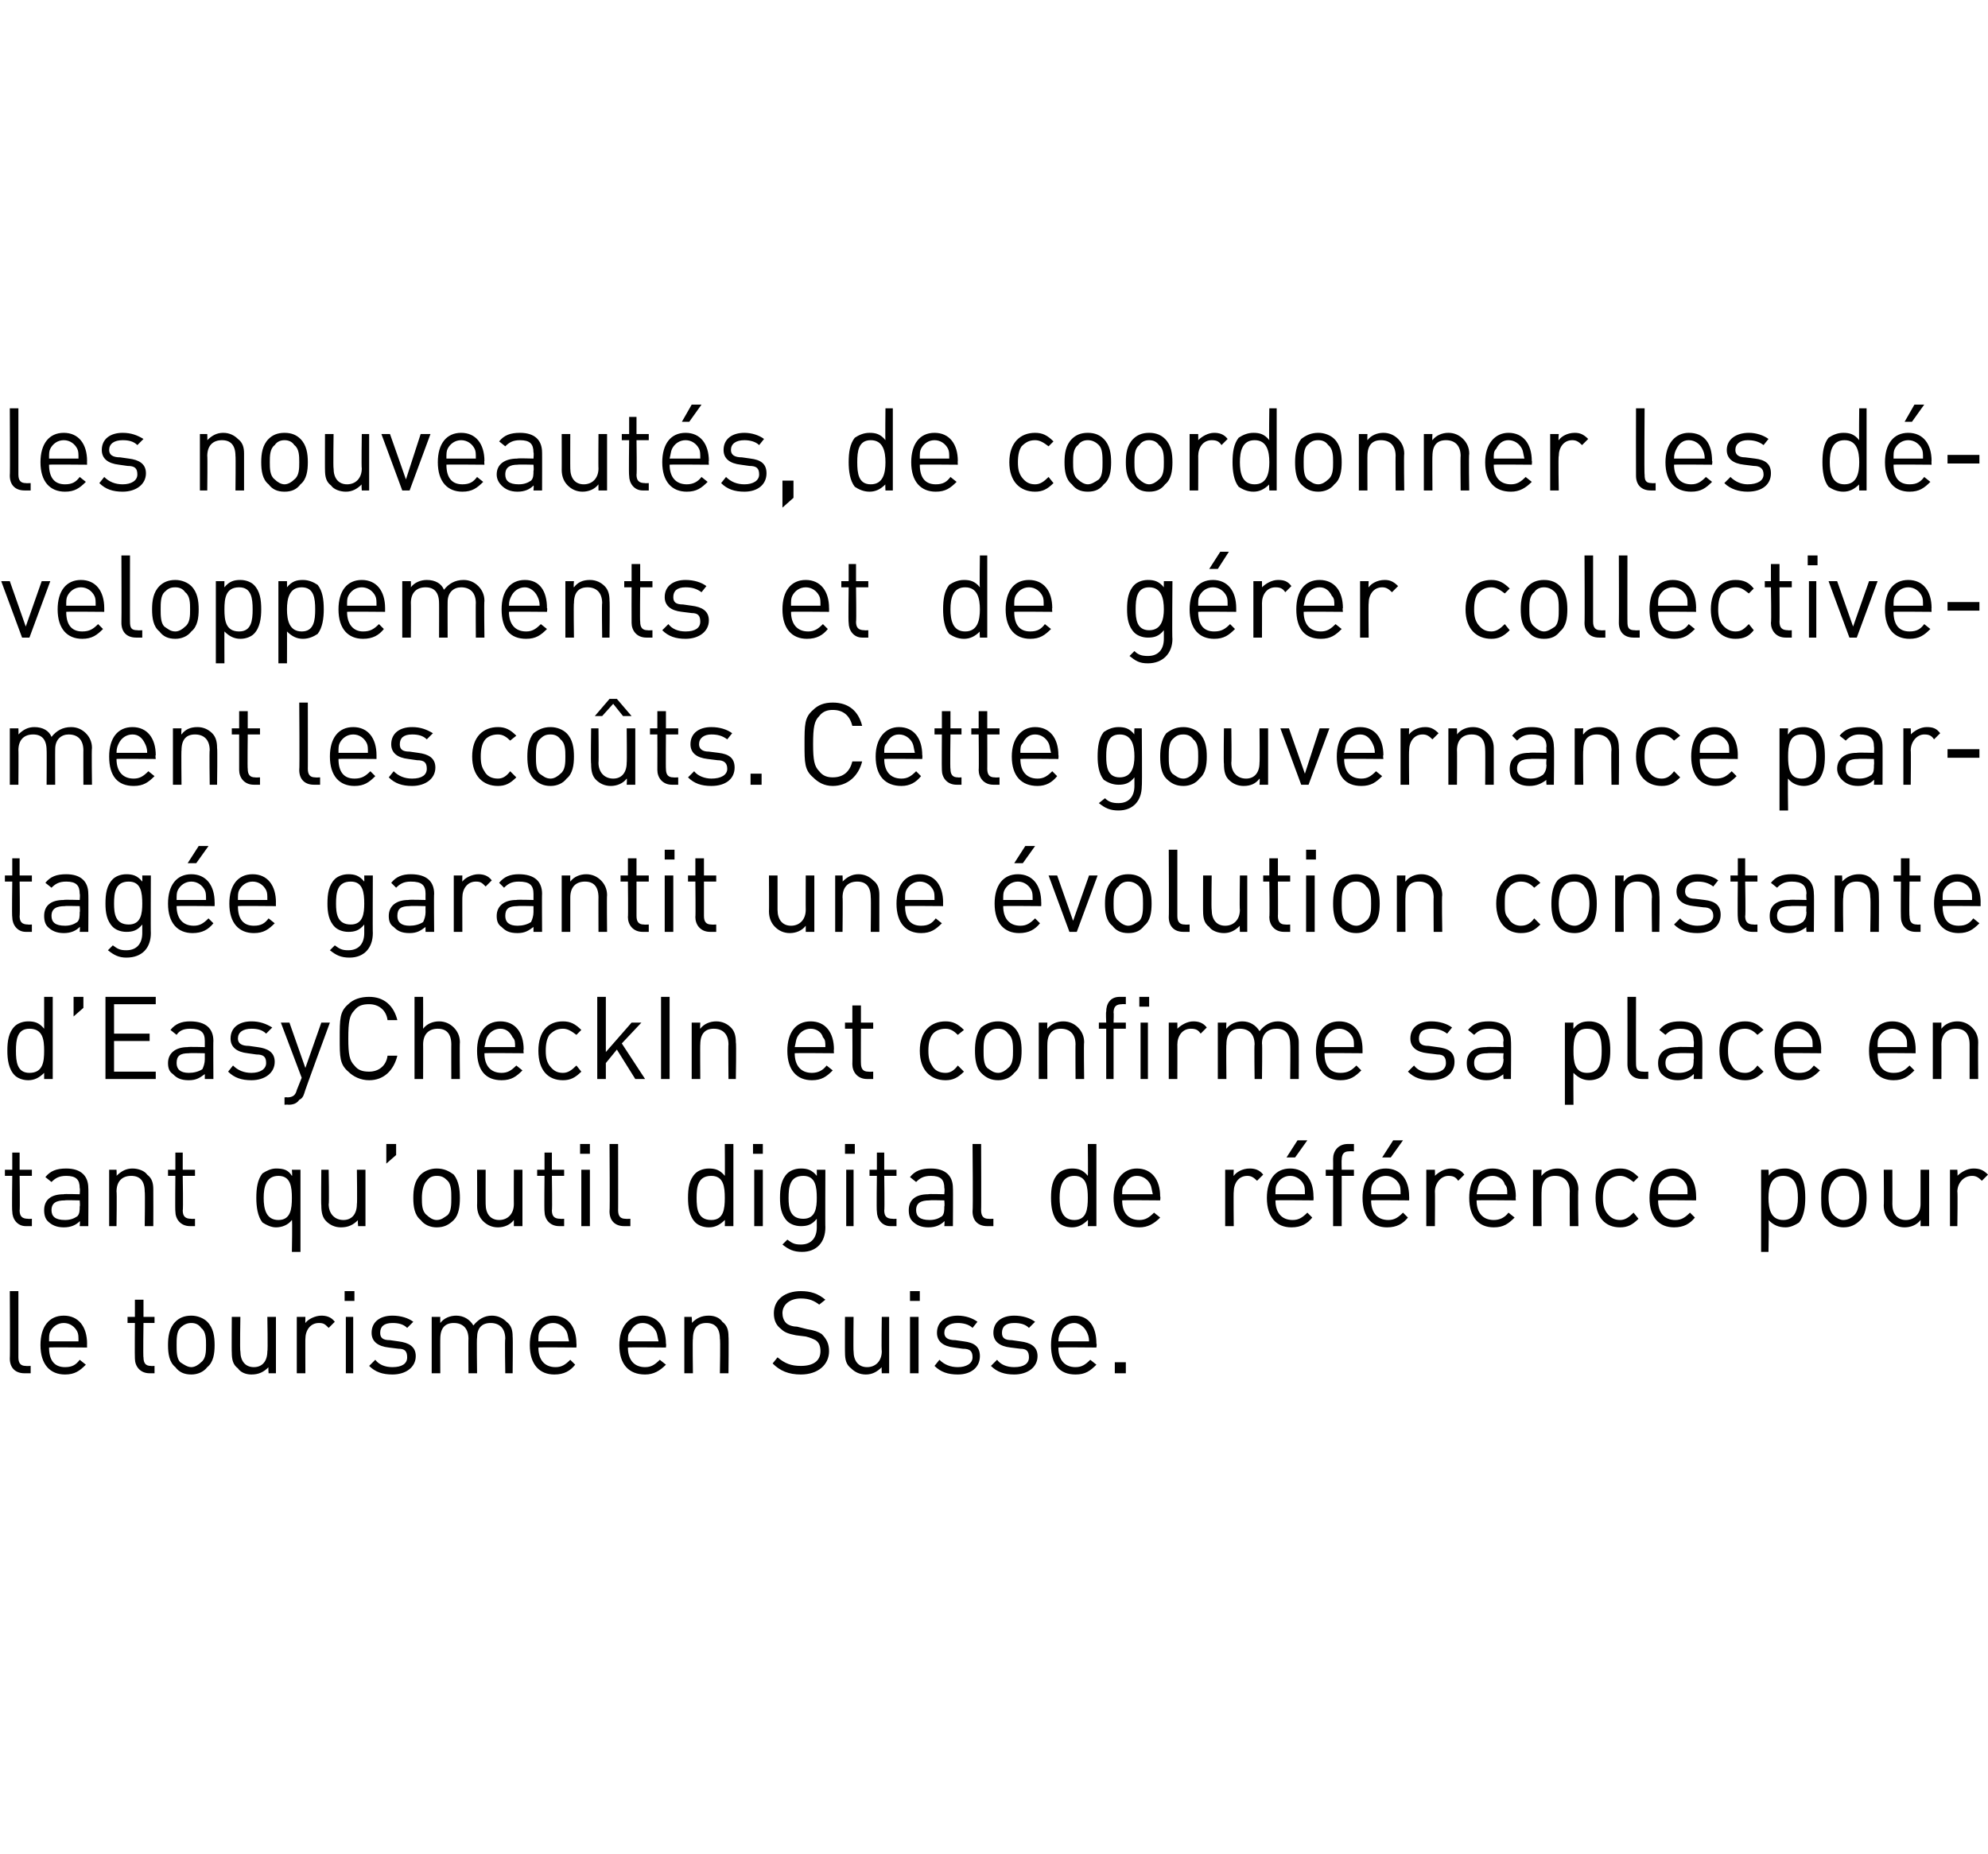
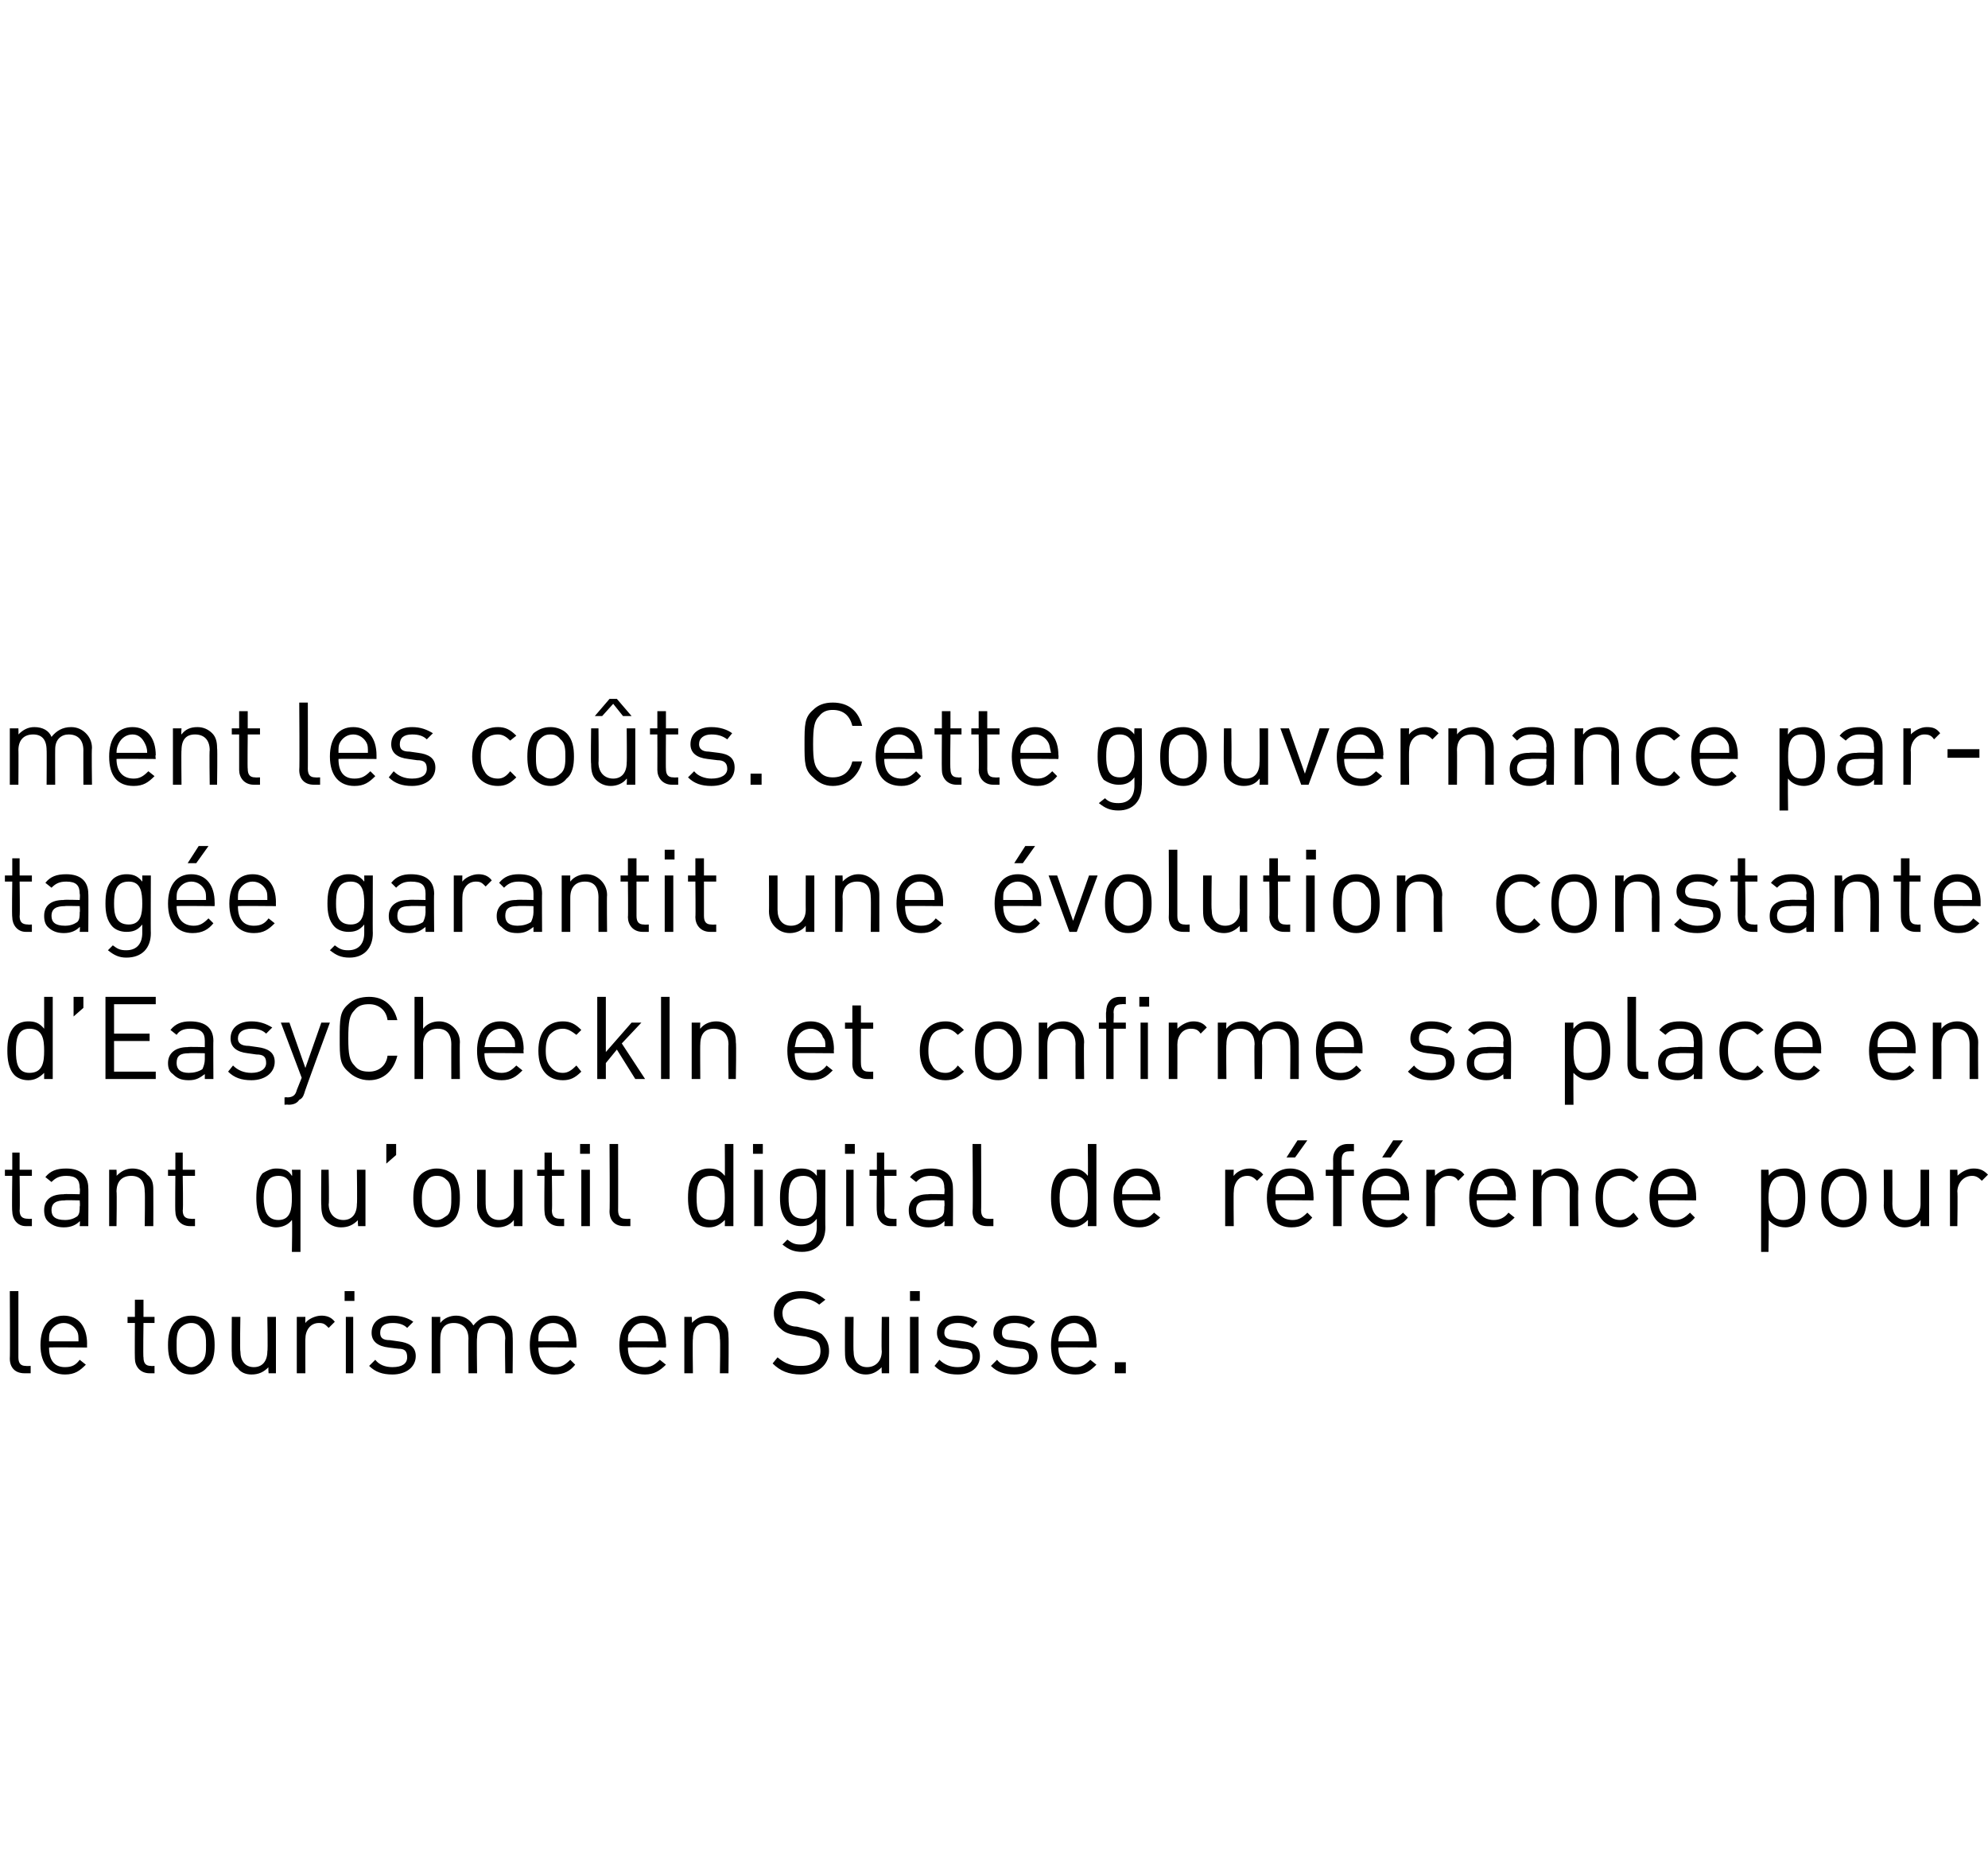
<svg xmlns="http://www.w3.org/2000/svg" version="1.1" width="162.1px" height="151.2px" viewBox="0 -28 162.1 151.2" style="top:-28px">
  <desc>les nouveaut s, de coordonner les d veloppements et de g rer collectivement les co ts. Cette gouvernance partag e gar...</desc>
  <defs />
  <g id="Polygon11390">
    <path d="M 1.5 82.7 C 1.5 83.2 1.7 83.4 2.1 83.4 C 2.12 83.42 2.5 83.4 2.5 83.4 L 2.5 84 C 2.5 84 2 84 2 84 C 1.2 84 0.8 83.5 0.8 82.8 C 0.83 82.77 0.8 77.3 0.8 77.3 L 1.5 77.3 C 1.5 77.3 1.5 82.74 1.5 82.7 Z M 7.1 81.6 C 7.09 81.57 7.1 81.9 7.1 81.9 C 7.1 81.9 3.97 81.87 4 81.9 C 4 82.9 4.4 83.5 5.3 83.5 C 5.9 83.5 6.2 83.3 6.5 82.9 C 6.5 82.9 7 83.3 7 83.3 C 6.5 83.8 6.1 84.1 5.3 84.1 C 4.1 84.1 3.3 83.3 3.3 81.7 C 3.3 80.2 4 79.3 5.2 79.3 C 6.4 79.3 7.1 80.2 7.1 81.6 Z M 4.1 80.6 C 4 80.8 4 81 4 81.4 C 4 81.4 6.4 81.4 6.4 81.4 C 6.4 81 6.4 80.8 6.3 80.6 C 6.1 80.2 5.7 79.9 5.2 79.9 C 4.7 79.9 4.3 80.2 4.1 80.6 Z M 11.7 79.4 L 12.6 79.4 L 12.6 79.9 L 11.7 79.9 C 11.7 79.9 11.66 82.74 11.7 82.7 C 11.7 83.2 11.9 83.4 12.3 83.4 C 12.29 83.42 12.6 83.4 12.6 83.4 L 12.6 84 C 12.6 84 12.16 84 12.2 84 C 11.4 84 11 83.4 11 82.8 C 10.98 82.76 11 79.9 11 79.9 L 10.4 79.9 L 10.4 79.4 L 11 79.4 L 11 78 L 11.7 78 L 11.7 79.4 Z M 16.9 79.8 C 17.4 80.3 17.5 81 17.5 81.7 C 17.5 82.4 17.4 83.1 16.9 83.5 C 16.6 83.9 16.1 84.1 15.6 84.1 C 15 84.1 14.6 83.9 14.3 83.5 C 13.8 83.1 13.7 82.4 13.7 81.7 C 13.7 81 13.8 80.3 14.3 79.8 C 14.6 79.5 15 79.3 15.6 79.3 C 16.1 79.3 16.6 79.5 16.9 79.8 Z M 14.7 80.3 C 14.4 80.6 14.4 81.2 14.4 81.7 C 14.4 82.2 14.4 82.8 14.7 83.1 C 15 83.3 15.3 83.5 15.6 83.5 C 15.9 83.5 16.2 83.3 16.4 83.1 C 16.8 82.8 16.8 82.2 16.8 81.7 C 16.8 81.2 16.8 80.6 16.4 80.3 C 16.2 80 15.9 79.9 15.6 79.9 C 15.3 79.9 15 80 14.7 80.3 Z M 22.5 84 L 21.9 84 C 21.9 84 21.86 83.48 21.9 83.5 C 21.5 83.9 21.1 84.1 20.5 84.1 C 20 84.1 19.6 83.9 19.4 83.6 C 19 83.3 18.9 82.9 18.9 82.3 C 18.88 82.33 18.9 79.4 18.9 79.4 L 19.6 79.4 C 19.6 79.4 19.55 82.22 19.6 82.2 C 19.6 83 20 83.5 20.7 83.5 C 21.4 83.5 21.8 83 21.8 82.2 C 21.85 82.22 21.8 79.4 21.8 79.4 L 22.5 79.4 L 22.5 84 Z M 27.3 79.8 C 27.3 79.8 26.8 80.3 26.8 80.3 C 26.5 80 26.4 79.9 26 79.9 C 25.3 79.9 24.9 80.5 24.9 81.2 C 24.89 81.16 24.9 84 24.9 84 L 24.2 84 L 24.2 79.4 L 24.9 79.4 C 24.9 79.4 24.89 79.94 24.9 79.9 C 25.1 79.6 25.7 79.3 26.2 79.3 C 26.6 79.3 27 79.4 27.3 79.8 Z M 28.8 84 L 28.2 84 L 28.2 79.4 L 28.8 79.4 L 28.8 84 Z M 28.9 78.1 L 28.1 78.1 L 28.1 77.3 L 28.9 77.3 L 28.9 78.1 Z M 33.7 79.8 C 33.7 79.8 33.2 80.3 33.2 80.3 C 32.9 80 32.5 79.9 32 79.9 C 31.3 79.9 31 80.2 31 80.7 C 31 81.1 31.2 81.3 31.8 81.3 C 31.8 81.3 32.5 81.4 32.5 81.4 C 33.3 81.5 33.9 81.8 33.9 82.6 C 33.9 83.5 33.1 84.1 32 84.1 C 31.2 84.1 30.6 83.9 30.1 83.4 C 30.1 83.4 30.6 82.9 30.6 82.9 C 30.9 83.3 31.4 83.5 32 83.5 C 32.8 83.5 33.2 83.2 33.2 82.7 C 33.2 82.2 33 82 32.5 82 C 32.5 82 31.7 81.9 31.7 81.9 C 30.8 81.8 30.3 81.4 30.3 80.7 C 30.3 79.8 31 79.3 32 79.3 C 32.7 79.3 33.3 79.5 33.7 79.8 Z M 41.3 79.8 C 41.7 80.1 41.8 80.5 41.8 81 C 41.83 81.04 41.8 84 41.8 84 L 41.2 84 C 41.2 84 41.15 81.15 41.2 81.2 C 41.2 80.3 40.7 79.9 40 79.9 C 39.3 79.9 38.9 80.3 38.9 81.1 C 38.86 81.08 38.9 84 38.9 84 L 38.2 84 C 38.2 84 38.18 81.15 38.2 81.2 C 38.2 80.3 37.7 79.9 37 79.9 C 36.3 79.9 35.9 80.3 35.9 81.2 C 35.89 81.15 35.9 84 35.9 84 L 35.2 84 L 35.2 79.4 L 35.9 79.4 C 35.9 79.4 35.89 79.88 35.9 79.9 C 36.2 79.5 36.7 79.3 37.2 79.3 C 37.8 79.3 38.3 79.6 38.6 80.1 C 39 79.6 39.5 79.3 40.1 79.3 C 40.6 79.3 41 79.5 41.3 79.8 Z M 47 81.6 C 47.02 81.57 47 81.9 47 81.9 C 47 81.9 43.9 81.87 43.9 81.9 C 43.9 82.9 44.4 83.5 45.3 83.5 C 45.8 83.5 46.1 83.3 46.5 82.9 C 46.5 82.9 46.9 83.3 46.9 83.3 C 46.5 83.8 46 84.1 45.2 84.1 C 44 84.1 43.2 83.3 43.2 81.7 C 43.2 80.2 43.9 79.3 45.1 79.3 C 46.3 79.3 47 80.2 47 81.6 Z M 44 80.6 C 43.9 80.8 43.9 81 43.9 81.4 C 43.9 81.4 46.4 81.4 46.4 81.4 C 46.3 81 46.3 80.8 46.2 80.6 C 46 80.2 45.6 79.9 45.1 79.9 C 44.6 79.9 44.2 80.2 44 80.6 Z M 54.3 81.6 C 54.34 81.57 54.3 81.9 54.3 81.9 C 54.3 81.9 51.22 81.87 51.2 81.9 C 51.2 82.9 51.7 83.5 52.6 83.5 C 53.1 83.5 53.4 83.3 53.8 82.9 C 53.8 82.9 54.3 83.3 54.3 83.3 C 53.8 83.8 53.3 84.1 52.6 84.1 C 51.3 84.1 50.5 83.3 50.5 81.7 C 50.5 80.2 51.3 79.3 52.4 79.3 C 53.6 79.3 54.3 80.2 54.3 81.6 Z M 51.4 80.6 C 51.2 80.8 51.2 81 51.2 81.4 C 51.2 81.4 53.7 81.4 53.7 81.4 C 53.6 81 53.6 80.8 53.5 80.6 C 53.3 80.2 52.9 79.9 52.4 79.9 C 51.9 79.9 51.6 80.2 51.4 80.6 Z M 58.9 79.8 C 59.3 80.1 59.4 80.5 59.4 81 C 59.43 81.05 59.4 84 59.4 84 L 58.7 84 C 58.7 84 58.75 81.15 58.7 81.2 C 58.7 80.3 58.3 79.9 57.6 79.9 C 56.9 79.9 56.5 80.3 56.5 81.2 C 56.46 81.15 56.5 84 56.5 84 L 55.8 84 L 55.8 79.4 L 56.4 79.4 C 56.4 79.4 56.45 79.89 56.4 79.9 C 56.8 79.5 57.2 79.3 57.8 79.3 C 58.3 79.3 58.7 79.5 58.9 79.8 Z M 67.3 78 C 67.3 78 66.8 78.4 66.8 78.4 C 66.4 78.1 66 77.9 65.3 77.9 C 64.4 77.9 63.8 78.4 63.8 79.1 C 63.8 79.4 63.9 79.7 64.1 79.9 C 64.3 80.1 64.7 80.2 65 80.2 C 65 80.2 65.8 80.4 65.8 80.4 C 66.4 80.5 66.7 80.6 67 80.8 C 67.4 81.2 67.6 81.6 67.6 82.2 C 67.6 83.3 66.7 84.1 65.3 84.1 C 64.3 84.1 63.6 83.8 63 83.2 C 63 83.2 63.4 82.7 63.4 82.7 C 64 83.2 64.5 83.4 65.3 83.4 C 66.3 83.4 66.9 83 66.9 82.2 C 66.9 81.8 66.8 81.5 66.5 81.3 C 66.3 81.2 66.1 81.1 65.7 81 C 65.7 81 64.9 80.9 64.9 80.9 C 64.4 80.8 64 80.7 63.7 80.4 C 63.3 80.1 63.1 79.7 63.1 79.1 C 63.1 78 64 77.3 65.3 77.3 C 66.1 77.3 66.7 77.5 67.3 78 Z M 72.5 84 L 71.9 84 C 71.9 84 71.87 83.48 71.9 83.5 C 71.5 83.9 71.1 84.1 70.6 84.1 C 70.1 84.1 69.7 83.9 69.4 83.6 C 69 83.3 68.9 82.9 68.9 82.3 C 68.89 82.33 68.9 79.4 68.9 79.4 L 69.6 79.4 C 69.6 79.4 69.57 82.22 69.6 82.2 C 69.6 83 70 83.5 70.7 83.5 C 71.4 83.5 71.9 83 71.9 82.2 C 71.86 82.22 71.9 79.4 71.9 79.4 L 72.5 79.4 L 72.5 84 Z M 74.9 84 L 74.2 84 L 74.2 79.4 L 74.9 79.4 L 74.9 84 Z M 75 78.1 L 74.2 78.1 L 74.2 77.3 L 75 77.3 L 75 78.1 Z M 79.7 79.8 C 79.7 79.8 79.3 80.3 79.3 80.3 C 79 80 78.5 79.9 78.1 79.9 C 77.4 79.9 77 80.2 77 80.7 C 77 81.1 77.3 81.3 77.9 81.3 C 77.9 81.3 78.6 81.4 78.6 81.4 C 79.4 81.5 79.9 81.8 79.9 82.6 C 79.9 83.5 79.2 84.1 78.1 84.1 C 77.3 84.1 76.7 83.9 76.2 83.4 C 76.2 83.4 76.6 82.9 76.6 82.9 C 77 83.3 77.5 83.5 78.1 83.5 C 78.8 83.5 79.3 83.2 79.3 82.7 C 79.3 82.2 79.1 82 78.5 82 C 78.5 82 77.8 81.9 77.8 81.9 C 76.9 81.8 76.4 81.4 76.4 80.7 C 76.4 79.8 77.1 79.3 78.1 79.3 C 78.7 79.3 79.3 79.5 79.7 79.8 Z M 84.4 79.8 C 84.4 79.8 83.9 80.3 83.9 80.3 C 83.6 80 83.2 79.9 82.7 79.9 C 82 79.9 81.7 80.2 81.7 80.7 C 81.7 81.1 81.9 81.3 82.5 81.3 C 82.5 81.3 83.2 81.4 83.2 81.4 C 84 81.5 84.6 81.8 84.6 82.6 C 84.6 83.5 83.8 84.1 82.7 84.1 C 81.9 84.1 81.3 83.9 80.8 83.4 C 80.8 83.4 81.3 82.9 81.3 82.9 C 81.6 83.3 82.1 83.5 82.7 83.5 C 83.5 83.5 83.9 83.2 83.9 82.7 C 83.9 82.2 83.7 82 83.2 82 C 83.2 82 82.4 81.9 82.4 81.9 C 81.5 81.8 81 81.4 81 80.7 C 81 79.8 81.7 79.3 82.7 79.3 C 83.4 79.3 84 79.5 84.4 79.8 Z M 89.4 81.6 C 89.45 81.57 89.4 81.9 89.4 81.9 C 89.4 81.9 86.33 81.87 86.3 81.9 C 86.3 82.9 86.8 83.5 87.7 83.5 C 88.2 83.5 88.5 83.3 88.9 82.9 C 88.9 82.9 89.4 83.3 89.4 83.3 C 88.9 83.8 88.5 84.1 87.7 84.1 C 86.4 84.1 85.7 83.3 85.7 81.7 C 85.7 80.2 86.4 79.3 87.6 79.3 C 88.8 79.3 89.4 80.2 89.4 81.6 Z M 86.5 80.6 C 86.4 80.8 86.3 81 86.3 81.4 C 86.3 81.4 88.8 81.4 88.8 81.4 C 88.8 81 88.7 80.8 88.6 80.6 C 88.4 80.2 88 79.9 87.6 79.9 C 87.1 79.9 86.7 80.2 86.5 80.6 Z M 91.8 84 L 90.9 84 L 90.9 83.1 L 91.8 83.1 L 91.8 84 Z " stroke="none" fill="#000" />
  </g>
  <g id="Polygon11389">
    <path d="M 1.6 67.4 L 2.6 67.4 L 2.6 67.9 L 1.6 67.9 C 1.6 67.9 1.64 70.74 1.6 70.7 C 1.6 71.2 1.8 71.4 2.3 71.4 C 2.26 71.42 2.6 71.4 2.6 71.4 L 2.6 72 C 2.6 72 2.14 72 2.1 72 C 1.4 72 1 71.4 1 70.8 C 0.96 70.76 1 67.9 1 67.9 L 0.4 67.9 L 0.4 67.4 L 1 67.4 L 1 66 L 1.6 66 L 1.6 67.4 Z M 7.2 68.9 C 7.22 68.86 7.2 72 7.2 72 L 6.5 72 C 6.5 72 6.54 71.56 6.5 71.6 C 6.2 71.9 5.8 72.1 5.2 72.1 C 4.6 72.1 4.2 71.9 3.9 71.6 C 3.7 71.4 3.6 71.1 3.6 70.7 C 3.6 69.9 4.1 69.4 5.2 69.4 C 5.16 69.36 6.5 69.4 6.5 69.4 C 6.5 69.4 6.54 68.92 6.5 68.9 C 6.5 68.2 6.2 67.9 5.4 67.9 C 4.8 67.9 4.5 68.1 4.2 68.4 C 4.2 68.4 3.7 68 3.7 68 C 4.1 67.5 4.6 67.3 5.4 67.3 C 6.6 67.3 7.2 67.9 7.2 68.9 Z M 5.3 69.9 C 4.6 69.9 4.2 70.1 4.2 70.7 C 4.2 71.2 4.5 71.5 5.3 71.5 C 5.7 71.5 6 71.4 6.3 71.2 C 6.5 71 6.5 70.7 6.5 70.4 C 6.54 70.36 6.5 69.9 6.5 69.9 C 6.5 69.9 5.25 69.87 5.3 69.9 Z M 12 67.8 C 12.4 68.1 12.5 68.5 12.5 69 C 12.51 69.05 12.5 72 12.5 72 L 11.8 72 C 11.8 72 11.84 69.15 11.8 69.2 C 11.8 68.3 11.4 67.9 10.7 67.9 C 10 67.9 9.5 68.3 9.5 69.2 C 9.54 69.15 9.5 72 9.5 72 L 8.9 72 L 8.9 67.4 L 9.5 67.4 C 9.5 67.4 9.53 67.89 9.5 67.9 C 9.9 67.5 10.3 67.3 10.8 67.3 C 11.3 67.3 11.8 67.5 12 67.8 Z M 14.9 67.4 L 15.9 67.4 L 15.9 67.9 L 14.9 67.9 C 14.9 67.9 14.95 70.74 14.9 70.7 C 14.9 71.2 15.1 71.4 15.6 71.4 C 15.57 71.42 15.9 71.4 15.9 71.4 L 15.9 72 C 15.9 72 15.45 72 15.5 72 C 14.7 72 14.3 71.4 14.3 70.8 C 14.27 70.76 14.3 67.9 14.3 67.9 L 13.7 67.9 L 13.7 67.4 L 14.3 67.4 L 14.3 66 L 14.9 66 L 14.9 67.4 Z M 23.8 67.9 C 23.85 67.93 23.8 67.4 23.8 67.4 L 24.5 67.4 L 24.5 74.1 L 23.8 74.1 C 23.8 74.1 23.85 71.46 23.8 71.5 C 23.5 71.9 23 72.1 22.5 72.1 C 22.1 72.1 21.7 71.9 21.4 71.7 C 21 71.2 20.9 70.4 20.9 69.7 C 20.9 68.9 21 68.2 21.4 67.7 C 21.7 67.5 22.1 67.3 22.5 67.3 C 23.1 67.3 23.5 67.4 23.8 67.9 Z M 21.5 69.7 C 21.5 70.6 21.7 71.5 22.7 71.5 C 23.7 71.5 23.8 70.6 23.8 69.7 C 23.8 68.8 23.7 67.9 22.7 67.9 C 21.7 67.9 21.5 68.8 21.5 69.7 Z M 29.8 72 L 29.2 72 C 29.2 72 29.15 71.48 29.2 71.5 C 28.8 71.9 28.4 72.1 27.8 72.1 C 27.3 72.1 26.9 71.9 26.6 71.6 C 26.3 71.3 26.2 70.9 26.2 70.3 C 26.17 70.33 26.2 67.4 26.2 67.4 L 26.8 67.4 C 26.8 67.4 26.85 70.22 26.8 70.2 C 26.8 71 27.3 71.5 28 71.5 C 28.7 71.5 29.1 71 29.1 70.2 C 29.14 70.22 29.1 67.4 29.1 67.4 L 29.8 67.4 L 29.8 72 Z M 32.3 66.2 L 31.5 66.9 L 31.5 65.3 L 32.3 65.3 L 32.3 66.2 Z M 37 67.8 C 37.4 68.3 37.5 69 37.5 69.7 C 37.5 70.4 37.4 71.1 37 71.5 C 36.6 71.9 36.2 72.1 35.6 72.1 C 35.1 72.1 34.6 71.9 34.3 71.5 C 33.8 71.1 33.7 70.4 33.7 69.7 C 33.7 69 33.8 68.3 34.3 67.8 C 34.6 67.5 35.1 67.3 35.6 67.3 C 36.2 67.3 36.6 67.5 37 67.8 Z M 34.8 68.3 C 34.5 68.6 34.4 69.2 34.4 69.7 C 34.4 70.2 34.4 70.8 34.8 71.1 C 35 71.3 35.3 71.5 35.6 71.5 C 36 71.5 36.2 71.3 36.5 71.1 C 36.8 70.8 36.8 70.2 36.8 69.7 C 36.8 69.2 36.8 68.6 36.5 68.3 C 36.2 68 36 67.9 35.6 67.9 C 35.3 67.9 35 68 34.8 68.3 Z M 42.6 72 L 41.9 72 C 41.9 72 41.9 71.48 41.9 71.5 C 41.6 71.9 41.1 72.1 40.6 72.1 C 40.1 72.1 39.7 71.9 39.4 71.6 C 39.1 71.3 38.9 70.9 38.9 70.3 C 38.92 70.33 38.9 67.4 38.9 67.4 L 39.6 67.4 C 39.6 67.4 39.59 70.22 39.6 70.2 C 39.6 71 40 71.5 40.7 71.5 C 41.4 71.5 41.9 71 41.9 70.2 C 41.89 70.22 41.9 67.4 41.9 67.4 L 42.6 67.4 L 42.6 72 Z M 45 67.4 L 46 67.4 L 46 67.9 L 45 67.9 C 45 67.9 45.04 70.74 45 70.7 C 45 71.2 45.2 71.4 45.7 71.4 C 45.67 71.42 46 71.4 46 71.4 L 46 72 C 46 72 45.55 72 45.6 72 C 44.8 72 44.4 71.4 44.4 70.8 C 44.37 70.76 44.4 67.9 44.4 67.9 L 43.8 67.9 L 43.8 67.4 L 44.4 67.4 L 44.4 66 L 45 66 L 45 67.4 Z M 48.1 72 L 47.4 72 L 47.4 67.4 L 48.1 67.4 L 48.1 72 Z M 48.1 66.1 L 47.3 66.1 L 47.3 65.3 L 48.1 65.3 L 48.1 66.1 Z M 50.4 70.7 C 50.4 71.2 50.6 71.4 51 71.4 C 51.03 71.42 51.4 71.4 51.4 71.4 L 51.4 72 C 51.4 72 50.91 72 50.9 72 C 50.1 72 49.7 71.5 49.7 70.8 C 49.74 70.77 49.7 65.3 49.7 65.3 L 50.4 65.3 C 50.4 65.3 50.41 70.74 50.4 70.7 Z M 59.8 72 L 59.1 72 C 59.1 72 59.12 71.46 59.1 71.5 C 58.7 71.9 58.3 72.1 57.8 72.1 C 57.3 72.1 56.9 71.9 56.7 71.7 C 56.2 71.2 56.1 70.4 56.1 69.7 C 56.1 68.9 56.2 68.2 56.7 67.7 C 56.9 67.5 57.3 67.3 57.8 67.3 C 58.3 67.3 58.7 67.4 59.1 67.9 C 59.12 67.92 59.1 65.3 59.1 65.3 L 59.8 65.3 L 59.8 72 Z M 56.8 69.7 C 56.8 70.6 56.9 71.5 58 71.5 C 59 71.5 59.1 70.6 59.1 69.7 C 59.1 68.8 59 67.9 58 67.9 C 56.9 67.9 56.8 68.8 56.8 69.7 Z M 62.2 72 L 61.5 72 L 61.5 67.4 L 62.2 67.4 L 62.2 72 Z M 62.2 66.1 L 61.4 66.1 L 61.4 65.3 L 62.2 65.3 L 62.2 66.1 Z M 66.6 67.9 C 66.61 67.92 66.6 67.4 66.6 67.4 L 67.3 67.4 C 67.3 67.4 67.28 72.14 67.3 72.1 C 67.3 73.3 66.6 74.1 65.4 74.1 C 64.7 74.1 64.3 73.9 63.8 73.5 C 63.8 73.5 64.2 73.1 64.2 73.1 C 64.6 73.4 64.8 73.5 65.3 73.5 C 66.2 73.5 66.6 72.9 66.6 72.1 C 66.6 72.1 66.6 71.4 66.6 71.4 C 66.2 71.9 65.8 72 65.3 72 C 64.8 72 64.4 71.8 64.2 71.6 C 63.7 71.1 63.6 70.4 63.6 69.7 C 63.6 68.9 63.7 68.2 64.2 67.7 C 64.4 67.5 64.8 67.3 65.3 67.3 C 65.8 67.3 66.2 67.4 66.6 67.9 Z M 64.3 69.7 C 64.3 70.5 64.4 71.4 65.5 71.4 C 66.5 71.4 66.6 70.5 66.6 69.7 C 66.6 68.8 66.5 67.9 65.5 67.9 C 64.4 67.9 64.3 68.8 64.3 69.7 Z M 69.6 72 L 69 72 L 69 67.4 L 69.6 67.4 L 69.6 72 Z M 69.7 66.1 L 68.9 66.1 L 68.9 65.3 L 69.7 65.3 L 69.7 66.1 Z M 72.1 67.4 L 73.1 67.4 L 73.1 67.9 L 72.1 67.9 C 72.1 67.9 72.14 70.74 72.1 70.7 C 72.1 71.2 72.3 71.4 72.8 71.4 C 72.77 71.42 73.1 71.4 73.1 71.4 L 73.1 72 C 73.1 72 72.64 72 72.6 72 C 71.9 72 71.5 71.4 71.5 70.8 C 71.46 70.76 71.5 67.9 71.5 67.9 L 70.9 67.9 L 70.9 67.4 L 71.5 67.4 L 71.5 66 L 72.1 66 L 72.1 67.4 Z M 77.7 68.9 C 77.72 68.86 77.7 72 77.7 72 L 77 72 C 77 72 77.04 71.56 77 71.6 C 76.7 71.9 76.3 72.1 75.7 72.1 C 75.1 72.1 74.7 71.9 74.4 71.6 C 74.2 71.4 74.1 71.1 74.1 70.7 C 74.1 69.9 74.6 69.4 75.7 69.4 C 75.66 69.36 77 69.4 77 69.4 C 77 69.4 77.04 68.92 77 68.9 C 77 68.2 76.7 67.9 75.9 67.9 C 75.3 67.9 75 68.1 74.7 68.4 C 74.7 68.4 74.2 68 74.2 68 C 74.6 67.5 75.1 67.3 75.9 67.3 C 77.1 67.3 77.7 67.9 77.7 68.9 Z M 75.8 69.9 C 75.1 69.9 74.7 70.1 74.7 70.7 C 74.7 71.2 75 71.5 75.8 71.5 C 76.2 71.5 76.5 71.4 76.8 71.2 C 77 71 77 70.7 77 70.4 C 77.04 70.36 77 69.9 77 69.9 C 77 69.9 75.76 69.87 75.8 69.9 Z M 80 70.7 C 80 71.2 80.2 71.4 80.6 71.4 C 80.64 71.42 81 71.4 81 71.4 L 81 72 C 81 72 80.52 72 80.5 72 C 79.7 72 79.3 71.5 79.3 70.8 C 79.35 70.77 79.3 65.3 79.3 65.3 L 80 65.3 C 80 65.3 80.02 70.74 80 70.7 Z M 89.4 72 L 88.7 72 C 88.7 72 88.73 71.46 88.7 71.5 C 88.3 71.9 87.9 72.1 87.4 72.1 C 86.9 72.1 86.5 71.9 86.3 71.7 C 85.8 71.2 85.7 70.4 85.7 69.7 C 85.7 68.9 85.8 68.2 86.3 67.7 C 86.5 67.5 86.9 67.3 87.4 67.3 C 87.9 67.3 88.3 67.4 88.7 67.9 C 88.73 67.92 88.7 65.3 88.7 65.3 L 89.4 65.3 L 89.4 72 Z M 86.4 69.7 C 86.4 70.6 86.6 71.5 87.6 71.5 C 88.6 71.5 88.7 70.6 88.7 69.7 C 88.7 68.8 88.6 67.9 87.6 67.9 C 86.6 67.9 86.4 68.8 86.4 69.7 Z M 94.6 69.6 C 94.64 69.57 94.6 69.9 94.6 69.9 C 94.6 69.9 91.52 69.87 91.5 69.9 C 91.5 70.9 92 71.5 92.9 71.5 C 93.4 71.5 93.7 71.3 94.1 70.9 C 94.1 70.9 94.6 71.3 94.6 71.3 C 94.1 71.8 93.6 72.1 92.9 72.1 C 91.6 72.1 90.8 71.3 90.8 69.7 C 90.8 68.2 91.6 67.3 92.7 67.3 C 93.9 67.3 94.6 68.2 94.6 69.6 Z M 91.7 68.6 C 91.5 68.8 91.5 69 91.5 69.4 C 91.5 69.4 94 69.4 94 69.4 C 93.9 69 93.9 68.8 93.8 68.6 C 93.6 68.2 93.2 67.9 92.7 67.9 C 92.2 67.9 91.9 68.2 91.7 68.6 Z M 103 67.8 C 103 67.8 102.5 68.3 102.5 68.3 C 102.2 68 102 67.9 101.7 67.9 C 101 67.9 100.6 68.5 100.6 69.2 C 100.57 69.16 100.6 72 100.6 72 L 99.9 72 L 99.9 67.4 L 100.6 67.4 C 100.6 67.4 100.57 67.94 100.6 67.9 C 100.8 67.6 101.3 67.3 101.9 67.3 C 102.3 67.3 102.7 67.4 103 67.8 Z M 107.1 69.6 C 107.12 69.57 107.1 69.9 107.1 69.9 C 107.1 69.9 104 69.87 104 69.9 C 104 70.9 104.5 71.5 105.4 71.5 C 105.9 71.5 106.2 71.3 106.6 70.9 C 106.6 70.9 107 71.3 107 71.3 C 106.6 71.8 106.1 72.1 105.3 72.1 C 104.1 72.1 103.3 71.3 103.3 69.7 C 103.3 68.2 104 67.3 105.2 67.3 C 106.4 67.3 107.1 68.2 107.1 69.6 Z M 104.1 68.6 C 104 68.8 104 69 104 69.4 C 104 69.4 106.4 69.4 106.4 69.4 C 106.4 69 106.4 68.8 106.3 68.6 C 106.1 68.2 105.7 67.9 105.2 67.9 C 104.7 67.9 104.3 68.2 104.1 68.6 Z M 105.6 66.4 L 104.9 66.4 L 105.8 65 L 106.6 65 L 105.6 66.4 Z M 110.4 65.9 C 110.4 65.9 110 65.88 110 65.9 C 109.6 65.9 109.4 66.1 109.4 66.6 C 109.38 66.56 109.4 67.4 109.4 67.4 L 110.4 67.4 L 110.4 67.9 L 109.4 67.9 L 109.4 72 L 108.7 72 L 108.7 67.9 L 108.1 67.9 L 108.1 67.4 L 108.7 67.4 C 108.7 67.4 108.71 66.54 108.7 66.5 C 108.7 65.9 109.1 65.3 109.9 65.3 C 109.88 65.3 110.4 65.3 110.4 65.3 L 110.4 65.9 Z M 114.9 69.6 C 114.91 69.57 114.9 69.9 114.9 69.9 C 114.9 69.9 111.79 69.87 111.8 69.9 C 111.8 70.9 112.3 71.5 113.2 71.5 C 113.7 71.5 114 71.3 114.4 70.9 C 114.4 70.9 114.8 71.3 114.8 71.3 C 114.4 71.8 113.9 72.1 113.1 72.1 C 111.9 72.1 111.1 71.3 111.1 69.7 C 111.1 68.2 111.8 67.3 113 67.3 C 114.2 67.3 114.9 68.2 114.9 69.6 Z M 111.9 68.6 C 111.8 68.8 111.8 69 111.8 69.4 C 111.8 69.4 114.2 69.4 114.2 69.4 C 114.2 69 114.2 68.8 114.1 68.6 C 113.9 68.2 113.5 67.9 113 67.9 C 112.5 67.9 112.1 68.2 111.9 68.6 Z M 113.4 66.4 L 112.7 66.4 L 113.6 65 L 114.4 65 L 113.4 66.4 Z M 119.4 67.8 C 119.4 67.8 118.9 68.3 118.9 68.3 C 118.7 68 118.5 67.9 118.1 67.9 C 117.5 67.9 117 68.5 117 69.2 C 117.02 69.16 117 72 117 72 L 116.3 72 L 116.3 67.4 L 117 67.4 C 117 67.4 117.02 67.94 117 67.9 C 117.3 67.6 117.8 67.3 118.3 67.3 C 118.8 67.3 119.1 67.4 119.4 67.8 Z M 123.6 69.6 C 123.57 69.57 123.6 69.9 123.6 69.9 C 123.6 69.9 120.45 69.87 120.4 69.9 C 120.4 70.9 120.9 71.5 121.8 71.5 C 122.3 71.5 122.7 71.3 123 70.9 C 123 70.9 123.5 71.3 123.5 71.3 C 123 71.8 122.6 72.1 121.8 72.1 C 120.6 72.1 119.8 71.3 119.8 69.7 C 119.8 68.2 120.5 67.3 121.7 67.3 C 122.9 67.3 123.6 68.2 123.6 69.6 Z M 120.6 68.6 C 120.5 68.8 120.5 69 120.4 69.4 C 120.4 69.4 122.9 69.4 122.9 69.4 C 122.9 69 122.9 68.8 122.7 68.6 C 122.6 68.2 122.2 67.9 121.7 67.9 C 121.2 67.9 120.8 68.2 120.6 68.6 Z M 128.2 67.8 C 128.5 68.1 128.7 68.5 128.7 69 C 128.65 69.05 128.7 72 128.7 72 L 128 72 C 128 72 127.98 69.15 128 69.2 C 128 68.3 127.5 67.9 126.8 67.9 C 126.1 67.9 125.7 68.3 125.7 69.2 C 125.68 69.15 125.7 72 125.7 72 L 125 72 L 125 67.4 L 125.7 67.4 C 125.7 67.4 125.67 67.89 125.7 67.9 C 126 67.5 126.5 67.3 127 67.3 C 127.5 67.3 127.9 67.5 128.2 67.8 Z M 133.6 68 C 133.6 68 133.2 68.4 133.2 68.4 C 132.8 68.1 132.5 67.9 132.1 67.9 C 131.6 67.9 131.3 68.1 131 68.4 C 130.8 68.7 130.7 69.1 130.7 69.7 C 130.7 70.3 130.8 70.6 131 70.9 C 131.3 71.3 131.6 71.5 132.1 71.5 C 132.5 71.5 132.8 71.3 133.2 70.9 C 133.2 70.9 133.6 71.4 133.6 71.4 C 133.1 71.9 132.7 72.1 132.1 72.1 C 130.9 72.1 130.1 71.3 130.1 69.7 C 130.1 68.1 130.9 67.3 132.1 67.3 C 132.7 67.3 133.1 67.5 133.6 68 Z M 138.3 69.6 C 138.31 69.57 138.3 69.9 138.3 69.9 C 138.3 69.9 135.19 69.87 135.2 69.9 C 135.2 70.9 135.7 71.5 136.6 71.5 C 137.1 71.5 137.4 71.3 137.8 70.9 C 137.8 70.9 138.2 71.3 138.2 71.3 C 137.8 71.8 137.3 72.1 136.5 72.1 C 135.3 72.1 134.5 71.3 134.5 69.7 C 134.5 68.2 135.2 67.3 136.4 67.3 C 137.6 67.3 138.3 68.2 138.3 69.6 Z M 135.3 68.6 C 135.2 68.8 135.2 69 135.2 69.4 C 135.2 69.4 137.6 69.4 137.6 69.4 C 137.6 69 137.6 68.8 137.5 68.6 C 137.3 68.2 136.9 67.9 136.4 67.9 C 135.9 67.9 135.5 68.2 135.3 68.6 Z M 146.7 67.7 C 147.1 68.2 147.2 68.9 147.2 69.7 C 147.2 70.4 147.1 71.2 146.7 71.7 C 146.4 71.9 146 72.1 145.6 72.1 C 145 72.1 144.6 71.9 144.2 71.5 C 144.25 71.46 144.2 74.1 144.2 74.1 L 143.6 74.1 L 143.6 67.4 L 144.2 67.4 C 144.2 67.4 144.25 67.92 144.2 67.9 C 144.6 67.4 145 67.3 145.6 67.3 C 146 67.3 146.4 67.5 146.7 67.7 Z M 144.2 69.7 C 144.2 70.6 144.4 71.5 145.4 71.5 C 146.4 71.5 146.6 70.6 146.6 69.7 C 146.6 68.8 146.4 67.9 145.4 67.9 C 144.4 67.9 144.2 68.8 144.2 69.7 Z M 151.7 67.8 C 152.1 68.3 152.2 69 152.2 69.7 C 152.2 70.4 152.1 71.1 151.7 71.5 C 151.3 71.9 150.9 72.1 150.3 72.1 C 149.8 72.1 149.3 71.9 149 71.5 C 148.5 71.1 148.5 70.4 148.5 69.7 C 148.5 69 148.5 68.3 149 67.8 C 149.3 67.5 149.8 67.3 150.3 67.3 C 150.9 67.3 151.3 67.5 151.7 67.8 Z M 149.5 68.3 C 149.2 68.6 149.1 69.2 149.1 69.7 C 149.1 70.2 149.2 70.8 149.5 71.1 C 149.7 71.3 150 71.5 150.3 71.5 C 150.7 71.5 151 71.3 151.2 71.1 C 151.5 70.8 151.6 70.2 151.6 69.7 C 151.6 69.2 151.5 68.6 151.2 68.3 C 151 68 150.7 67.9 150.3 67.9 C 150 67.9 149.7 68 149.5 68.3 Z M 157.3 72 L 156.6 72 C 156.6 72 156.61 71.48 156.6 71.5 C 156.3 71.9 155.8 72.1 155.3 72.1 C 154.8 72.1 154.4 71.9 154.1 71.6 C 153.8 71.3 153.6 70.9 153.6 70.3 C 153.63 70.33 153.6 67.4 153.6 67.4 L 154.3 67.4 C 154.3 67.4 154.31 70.22 154.3 70.2 C 154.3 71 154.7 71.5 155.4 71.5 C 156.1 71.5 156.6 71 156.6 70.2 C 156.6 70.22 156.6 67.4 156.6 67.4 L 157.3 67.4 L 157.3 72 Z M 162.1 67.8 C 162.1 67.8 161.6 68.3 161.6 68.3 C 161.3 68 161.1 67.9 160.8 67.9 C 160.1 67.9 159.6 68.5 159.6 69.2 C 159.64 69.16 159.6 72 159.6 72 L 159 72 L 159 67.4 L 159.6 67.4 C 159.6 67.4 159.64 67.94 159.6 67.9 C 159.9 67.6 160.4 67.3 160.9 67.3 C 161.4 67.3 161.7 67.4 162.1 67.8 Z " stroke="none" fill="#000" />
  </g>
  <g id="Polygon11388">
    <path d="M 4.3 60 L 3.6 60 C 3.6 60 3.6 59.46 3.6 59.5 C 3.2 59.9 2.8 60.1 2.3 60.1 C 1.8 60.1 1.4 59.9 1.2 59.7 C 0.7 59.2 0.6 58.4 0.6 57.7 C 0.6 56.9 0.7 56.2 1.2 55.7 C 1.4 55.5 1.8 55.3 2.3 55.3 C 2.8 55.3 3.2 55.4 3.6 55.9 C 3.6 55.92 3.6 53.3 3.6 53.3 L 4.3 53.3 L 4.3 60 Z M 1.3 57.7 C 1.3 58.6 1.4 59.5 2.4 59.5 C 3.5 59.5 3.6 58.6 3.6 57.7 C 3.6 56.8 3.5 55.9 2.4 55.9 C 1.4 55.9 1.3 56.8 1.3 57.7 Z M 6.8 54.2 L 6 54.9 L 6 53.3 L 6.8 53.3 L 6.8 54.2 Z M 12.7 53.9 L 9.3 53.9 L 9.3 56.3 L 12.2 56.3 L 12.2 56.9 L 9.3 56.9 L 9.3 59.4 L 12.7 59.4 L 12.7 60 L 8.6 60 L 8.6 53.3 L 12.7 53.3 L 12.7 53.9 Z M 17.4 56.9 C 17.38 56.86 17.4 60 17.4 60 L 16.7 60 C 16.7 60 16.7 59.56 16.7 59.6 C 16.3 59.9 16 60.1 15.4 60.1 C 14.7 60.1 14.4 59.9 14.1 59.6 C 13.8 59.4 13.7 59.1 13.7 58.7 C 13.7 57.9 14.3 57.4 15.3 57.4 C 15.32 57.36 16.7 57.4 16.7 57.4 C 16.7 57.4 16.7 56.92 16.7 56.9 C 16.7 56.2 16.4 55.9 15.5 55.9 C 14.9 55.9 14.6 56.1 14.4 56.4 C 14.4 56.4 13.9 56 13.9 56 C 14.3 55.5 14.8 55.3 15.5 55.3 C 16.8 55.3 17.4 55.9 17.4 56.9 Z M 15.4 57.9 C 14.7 57.9 14.4 58.1 14.4 58.7 C 14.4 59.2 14.7 59.5 15.4 59.5 C 15.8 59.5 16.2 59.4 16.5 59.2 C 16.6 59 16.7 58.7 16.7 58.4 C 16.7 58.36 16.7 57.9 16.7 57.9 C 16.7 57.9 15.42 57.87 15.4 57.9 Z M 22.2 55.8 C 22.2 55.8 21.7 56.3 21.7 56.3 C 21.4 56 21 55.9 20.5 55.9 C 19.8 55.9 19.4 56.2 19.4 56.7 C 19.4 57.1 19.7 57.3 20.3 57.3 C 20.3 57.3 21 57.4 21 57.4 C 21.8 57.5 22.4 57.8 22.4 58.6 C 22.4 59.5 21.6 60.1 20.5 60.1 C 19.7 60.1 19.1 59.9 18.6 59.4 C 18.6 59.4 19 58.9 19 58.9 C 19.4 59.3 19.9 59.5 20.5 59.5 C 21.2 59.5 21.7 59.2 21.7 58.7 C 21.7 58.2 21.5 58 20.9 58 C 20.9 58 20.2 57.9 20.2 57.9 C 19.3 57.8 18.8 57.4 18.8 56.7 C 18.8 55.8 19.5 55.3 20.5 55.3 C 21.2 55.3 21.7 55.5 22.2 55.8 Z M 24.8 61.2 C 24.7 61.5 24.6 61.6 24.4 61.7 C 24.2 62 23.9 62.1 23.5 62.1 C 23.53 62.07 23.2 62.1 23.2 62.1 L 23.2 61.5 C 23.2 61.5 23.44 61.47 23.4 61.5 C 23.9 61.5 24.1 61.3 24.2 60.9 C 24.2 60.89 24.6 59.9 24.6 59.9 L 22.9 55.4 L 23.6 55.4 L 24.9 59.1 L 26.2 55.4 L 26.9 55.4 C 26.9 55.4 24.76 61.2 24.8 61.2 Z M 32.4 55.2 C 32.4 55.2 31.6 55.2 31.6 55.2 C 31.5 54.4 30.9 53.9 30.1 53.9 C 29.6 53.9 29.2 54 28.9 54.4 C 28.5 54.8 28.4 55.3 28.4 56.7 C 28.4 58 28.5 58.5 28.9 58.9 C 29.2 59.3 29.6 59.4 30.1 59.4 C 30.9 59.4 31.5 58.9 31.6 58.1 C 31.6 58.1 32.4 58.1 32.4 58.1 C 32.1 59.3 31.3 60.1 30.1 60.1 C 29.4 60.1 28.8 59.8 28.4 59.4 C 27.7 58.8 27.7 58.2 27.7 56.7 C 27.7 55.1 27.7 54.5 28.4 53.9 C 28.8 53.5 29.4 53.3 30.1 53.3 C 31.3 53.3 32.1 54 32.4 55.2 Z M 34.5 55.9 C 34.8 55.5 35.3 55.3 35.8 55.3 C 36.3 55.3 36.7 55.5 37 55.8 C 37.3 56.1 37.5 56.5 37.5 57 C 37.47 57.05 37.5 60 37.5 60 L 36.8 60 C 36.8 60 36.79 57.15 36.8 57.2 C 36.8 56.3 36.4 55.9 35.7 55.9 C 35 55.9 34.5 56.3 34.5 57.2 C 34.51 57.15 34.5 60 34.5 60 L 33.8 60 L 33.8 53.3 L 34.5 53.3 C 34.5 53.3 34.51 55.89 34.5 55.9 Z M 42.7 57.6 C 42.66 57.57 42.7 57.9 42.7 57.9 C 42.7 57.9 39.54 57.87 39.5 57.9 C 39.5 58.9 40 59.5 40.9 59.5 C 41.4 59.5 41.7 59.3 42.1 58.9 C 42.1 58.9 42.6 59.3 42.6 59.3 C 42.1 59.8 41.7 60.1 40.9 60.1 C 39.6 60.1 38.9 59.3 38.9 57.7 C 38.9 56.2 39.6 55.3 40.8 55.3 C 42 55.3 42.7 56.2 42.7 57.6 Z M 39.7 56.6 C 39.6 56.8 39.6 57 39.5 57.4 C 39.5 57.4 42 57.4 42 57.4 C 42 57 42 56.8 41.8 56.6 C 41.6 56.2 41.3 55.9 40.8 55.9 C 40.3 55.9 39.9 56.2 39.7 56.6 Z M 47.4 56 C 47.4 56 47 56.4 47 56.4 C 46.6 56.1 46.3 55.9 45.9 55.9 C 45.4 55.9 45.1 56.1 44.8 56.4 C 44.6 56.7 44.5 57.1 44.5 57.7 C 44.5 58.3 44.6 58.6 44.8 58.9 C 45.1 59.3 45.4 59.5 45.9 59.5 C 46.3 59.5 46.6 59.3 47 58.9 C 47 58.9 47.4 59.4 47.4 59.4 C 46.9 59.9 46.5 60.1 45.9 60.1 C 44.7 60.1 43.9 59.3 43.9 57.7 C 43.9 56.1 44.7 55.3 45.9 55.3 C 46.5 55.3 46.9 55.5 47.4 56 Z M 49.4 57.8 L 51.5 55.4 L 52.3 55.4 L 50.7 57.1 L 52.6 60 L 51.8 60 L 50.3 57.6 L 49.4 58.7 L 49.4 60 L 48.7 60 L 48.7 53.3 L 49.4 53.3 L 49.4 57.8 Z M 54.6 60 L 53.9 60 L 53.9 53.3 L 54.6 53.3 L 54.6 60 Z M 59.6 55.8 C 59.9 56.1 60 56.5 60 57 C 60.05 57.05 60 60 60 60 L 59.4 60 C 59.4 60 59.37 57.15 59.4 57.2 C 59.4 56.3 58.9 55.9 58.2 55.9 C 57.5 55.9 57.1 56.3 57.1 57.2 C 57.08 57.15 57.1 60 57.1 60 L 56.4 60 L 56.4 55.4 L 57.1 55.4 C 57.1 55.4 57.07 55.89 57.1 55.9 C 57.4 55.5 57.9 55.3 58.4 55.3 C 58.9 55.3 59.3 55.5 59.6 55.8 Z M 68 57.6 C 67.97 57.57 68 57.9 68 57.9 C 68 57.9 64.84 57.87 64.8 57.9 C 64.8 58.9 65.3 59.5 66.2 59.5 C 66.7 59.5 67.1 59.3 67.4 58.9 C 67.4 58.9 67.9 59.3 67.9 59.3 C 67.4 59.8 67 60.1 66.2 60.1 C 65 60.1 64.2 59.3 64.2 57.7 C 64.2 56.2 64.9 55.3 66.1 55.3 C 67.3 55.3 68 56.2 68 57.6 Z M 65 56.6 C 64.9 56.8 64.9 57 64.8 57.4 C 64.8 57.4 67.3 57.4 67.3 57.4 C 67.3 57 67.3 56.8 67.1 56.6 C 67 56.2 66.6 55.9 66.1 55.9 C 65.6 55.9 65.2 56.2 65 56.6 Z M 70.2 55.4 L 71.2 55.4 L 71.2 55.9 L 70.2 55.9 C 70.2 55.9 70.19 58.74 70.2 58.7 C 70.2 59.2 70.4 59.4 70.8 59.4 C 70.82 59.42 71.2 59.4 71.2 59.4 L 71.2 60 C 71.2 60 70.7 60 70.7 60 C 69.9 60 69.5 59.4 69.5 58.8 C 69.52 58.76 69.5 55.9 69.5 55.9 L 68.9 55.9 L 68.9 55.4 L 69.5 55.4 L 69.5 54 L 70.2 54 L 70.2 55.4 Z M 78.6 56 C 78.6 56 78.1 56.4 78.1 56.4 C 77.8 56.1 77.5 55.9 77.1 55.9 C 76.6 55.9 76.2 56.1 76 56.4 C 75.8 56.7 75.7 57.1 75.7 57.7 C 75.7 58.3 75.8 58.6 76 58.9 C 76.2 59.3 76.6 59.5 77.1 59.5 C 77.5 59.5 77.8 59.3 78.1 58.9 C 78.1 58.9 78.6 59.4 78.6 59.4 C 78.1 59.9 77.7 60.1 77.1 60.1 C 75.9 60.1 75 59.3 75 57.7 C 75 56.1 75.9 55.3 77.1 55.3 C 77.7 55.3 78.1 55.5 78.6 56 Z M 82.7 55.8 C 83.2 56.3 83.3 57 83.3 57.7 C 83.3 58.4 83.2 59.1 82.7 59.5 C 82.4 59.9 81.9 60.1 81.4 60.1 C 80.8 60.1 80.4 59.9 80 59.5 C 79.6 59.1 79.5 58.4 79.5 57.7 C 79.5 57 79.6 56.3 80 55.8 C 80.4 55.5 80.8 55.3 81.4 55.3 C 81.9 55.3 82.4 55.5 82.7 55.8 Z M 80.5 56.3 C 80.2 56.6 80.2 57.2 80.2 57.7 C 80.2 58.2 80.2 58.8 80.5 59.1 C 80.8 59.3 81 59.5 81.4 59.5 C 81.7 59.5 82 59.3 82.2 59.1 C 82.6 58.8 82.6 58.2 82.6 57.7 C 82.6 57.2 82.6 56.6 82.2 56.3 C 82 56 81.7 55.9 81.4 55.9 C 81 55.9 80.8 56 80.5 56.3 Z M 87.9 55.8 C 88.2 56.1 88.4 56.5 88.4 57 C 88.36 57.05 88.4 60 88.4 60 L 87.7 60 C 87.7 60 87.68 57.15 87.7 57.2 C 87.7 56.3 87.2 55.9 86.5 55.9 C 85.8 55.9 85.4 56.3 85.4 57.2 C 85.39 57.15 85.4 60 85.4 60 L 84.7 60 L 84.7 55.4 L 85.4 55.4 C 85.4 55.4 85.38 55.89 85.4 55.9 C 85.7 55.5 86.2 55.3 86.7 55.3 C 87.2 55.3 87.6 55.5 87.9 55.8 Z M 91.8 53.9 C 91.8 53.9 91.45 53.88 91.5 53.9 C 91 53.9 90.8 54.1 90.8 54.6 C 90.83 54.56 90.8 55.4 90.8 55.4 L 91.8 55.4 L 91.8 55.9 L 90.8 55.9 L 90.8 60 L 90.2 60 L 90.2 55.9 L 89.6 55.9 L 89.6 55.4 L 90.2 55.4 C 90.2 55.4 90.16 54.54 90.2 54.5 C 90.2 53.9 90.5 53.3 91.3 53.3 C 91.33 53.3 91.8 53.3 91.8 53.3 L 91.8 53.9 Z M 93.6 60 L 93 60 L 93 55.4 L 93.6 55.4 L 93.6 60 Z M 93.7 54.1 L 92.9 54.1 L 92.9 53.3 L 93.7 53.3 L 93.7 54.1 Z M 98.4 55.8 C 98.4 55.8 97.9 56.3 97.9 56.3 C 97.7 56 97.5 55.9 97.1 55.9 C 96.4 55.9 96 56.5 96 57.2 C 96.01 57.16 96 60 96 60 L 95.3 60 L 95.3 55.4 L 96 55.4 C 96 55.4 96.01 55.94 96 55.9 C 96.3 55.6 96.8 55.3 97.3 55.3 C 97.7 55.3 98.1 55.4 98.4 55.8 Z M 105.4 55.8 C 105.7 56.1 105.9 56.5 105.9 57 C 105.91 57.04 105.9 60 105.9 60 L 105.2 60 C 105.2 60 105.23 57.15 105.2 57.2 C 105.2 56.3 104.8 55.9 104.1 55.9 C 103.4 55.9 102.9 56.3 102.9 57.1 C 102.94 57.08 102.9 60 102.9 60 L 102.3 60 C 102.3 60 102.26 57.15 102.3 57.2 C 102.3 56.3 101.8 55.9 101.1 55.9 C 100.4 55.9 100 56.3 100 57.2 C 99.97 57.15 100 60 100 60 L 99.3 60 L 99.3 55.4 L 100 55.4 C 100 55.4 99.97 55.88 100 55.9 C 100.3 55.5 100.8 55.3 101.3 55.3 C 101.9 55.3 102.4 55.6 102.7 56.1 C 103.1 55.6 103.6 55.3 104.2 55.3 C 104.7 55.3 105.1 55.5 105.4 55.8 Z M 111.1 57.6 C 111.1 57.57 111.1 57.9 111.1 57.9 C 111.1 57.9 107.98 57.87 108 57.9 C 108 58.9 108.4 59.5 109.3 59.5 C 109.9 59.5 110.2 59.3 110.6 58.9 C 110.6 58.9 111 59.3 111 59.3 C 110.5 59.8 110.1 60.1 109.3 60.1 C 108.1 60.1 107.3 59.3 107.3 57.7 C 107.3 56.2 108 55.3 109.2 55.3 C 110.4 55.3 111.1 56.2 111.1 57.6 Z M 108.1 56.6 C 108 56.8 108 57 108 57.4 C 108 57.4 110.4 57.4 110.4 57.4 C 110.4 57 110.4 56.8 110.3 56.6 C 110.1 56.2 109.7 55.9 109.2 55.9 C 108.7 55.9 108.3 56.2 108.1 56.6 Z M 118.4 55.8 C 118.4 55.8 118 56.3 118 56.3 C 117.6 56 117.2 55.9 116.7 55.9 C 116 55.9 115.7 56.2 115.7 56.7 C 115.7 57.1 115.9 57.3 116.5 57.3 C 116.5 57.3 117.2 57.4 117.2 57.4 C 118.1 57.5 118.6 57.8 118.6 58.6 C 118.6 59.5 117.9 60.1 116.7 60.1 C 115.9 60.1 115.3 59.9 114.8 59.4 C 114.8 59.4 115.3 58.9 115.3 58.9 C 115.6 59.3 116.1 59.5 116.7 59.5 C 117.5 59.5 117.9 59.2 117.9 58.7 C 117.9 58.2 117.7 58 117.2 58 C 117.2 58 116.4 57.9 116.4 57.9 C 115.5 57.8 115 57.4 115 56.7 C 115 55.8 115.7 55.3 116.7 55.3 C 117.4 55.3 118 55.5 118.4 55.8 Z M 123.2 56.9 C 123.23 56.86 123.2 60 123.2 60 L 122.6 60 C 122.6 60 122.55 59.56 122.6 59.6 C 122.2 59.9 121.8 60.1 121.2 60.1 C 120.6 60.1 120.2 59.9 119.9 59.6 C 119.7 59.4 119.6 59.1 119.6 58.7 C 119.6 57.9 120.1 57.4 121.2 57.4 C 121.17 57.36 122.6 57.4 122.6 57.4 C 122.6 57.4 122.55 56.92 122.6 56.9 C 122.6 56.2 122.2 55.9 121.4 55.9 C 120.8 55.9 120.5 56.1 120.2 56.4 C 120.2 56.4 119.7 56 119.7 56 C 120.1 55.5 120.6 55.3 121.4 55.3 C 122.6 55.3 123.2 55.9 123.2 56.9 Z M 121.3 57.9 C 120.6 57.9 120.2 58.1 120.2 58.7 C 120.2 59.2 120.5 59.5 121.3 59.5 C 121.7 59.5 122 59.4 122.3 59.2 C 122.5 59 122.6 58.7 122.6 58.4 C 122.55 58.36 122.6 57.9 122.6 57.9 C 122.6 57.9 121.26 57.87 121.3 57.9 Z M 130.7 55.7 C 131.2 56.2 131.3 56.9 131.3 57.7 C 131.3 58.4 131.2 59.2 130.7 59.7 C 130.5 59.9 130.1 60.1 129.6 60.1 C 129.1 60.1 128.7 59.9 128.3 59.5 C 128.28 59.46 128.3 62.1 128.3 62.1 L 127.6 62.1 L 127.6 55.4 L 128.3 55.4 C 128.3 55.4 128.28 55.92 128.3 55.9 C 128.7 55.4 129.1 55.3 129.6 55.3 C 130.1 55.3 130.5 55.5 130.7 55.7 Z M 128.3 57.7 C 128.3 58.6 128.4 59.5 129.4 59.5 C 130.5 59.5 130.6 58.6 130.6 57.7 C 130.6 56.8 130.5 55.9 129.4 55.9 C 128.4 55.9 128.3 56.8 128.3 57.7 Z M 133.4 58.7 C 133.4 59.2 133.5 59.4 134 59.4 C 134.01 59.42 134.4 59.4 134.4 59.4 L 134.4 60 C 134.4 60 133.88 60 133.9 60 C 133.1 60 132.7 59.5 132.7 58.8 C 132.71 58.77 132.7 53.3 132.7 53.3 L 133.4 53.3 C 133.4 53.3 133.39 58.74 133.4 58.7 Z M 138.8 56.9 C 138.82 56.86 138.8 60 138.8 60 L 138.1 60 C 138.1 60 138.14 59.56 138.1 59.6 C 137.8 59.9 137.4 60.1 136.8 60.1 C 136.2 60.1 135.8 59.9 135.5 59.6 C 135.3 59.4 135.2 59.1 135.2 58.7 C 135.2 57.9 135.7 57.4 136.8 57.4 C 136.76 57.36 138.1 57.4 138.1 57.4 C 138.1 57.4 138.14 56.92 138.1 56.9 C 138.1 56.2 137.8 55.9 137 55.9 C 136.4 55.9 136.1 56.1 135.8 56.4 C 135.8 56.4 135.3 56 135.3 56 C 135.7 55.5 136.2 55.3 137 55.3 C 138.2 55.3 138.8 55.9 138.8 56.9 Z M 136.9 57.9 C 136.2 57.9 135.8 58.1 135.8 58.7 C 135.8 59.2 136.1 59.5 136.9 59.5 C 137.3 59.5 137.6 59.4 137.9 59.2 C 138.1 59 138.1 58.7 138.1 58.4 C 138.14 58.36 138.1 57.9 138.1 57.9 C 138.1 57.9 136.85 57.87 136.9 57.9 Z M 143.8 56 C 143.8 56 143.3 56.4 143.3 56.4 C 143 56.1 142.7 55.9 142.3 55.9 C 141.8 55.9 141.4 56.1 141.2 56.4 C 141 56.7 140.9 57.1 140.9 57.7 C 140.9 58.3 141 58.6 141.2 58.9 C 141.4 59.3 141.8 59.5 142.3 59.5 C 142.7 59.5 143 59.3 143.3 58.9 C 143.3 58.9 143.8 59.4 143.8 59.4 C 143.3 59.9 142.9 60.1 142.3 60.1 C 141.1 60.1 140.2 59.3 140.2 57.7 C 140.2 56.1 141.1 55.3 142.3 55.3 C 142.9 55.3 143.3 55.5 143.8 56 Z M 148.5 57.6 C 148.48 57.57 148.5 57.9 148.5 57.9 C 148.5 57.9 145.36 57.87 145.4 57.9 C 145.4 58.9 145.8 59.5 146.7 59.5 C 147.3 59.5 147.6 59.3 147.9 58.9 C 147.9 58.9 148.4 59.3 148.4 59.3 C 147.9 59.8 147.5 60.1 146.7 60.1 C 145.5 60.1 144.7 59.3 144.7 57.7 C 144.7 56.2 145.4 55.3 146.6 55.3 C 147.8 55.3 148.5 56.2 148.5 57.6 Z M 145.5 56.6 C 145.4 56.8 145.4 57 145.4 57.4 C 145.4 57.4 147.8 57.4 147.8 57.4 C 147.8 57 147.8 56.8 147.7 56.6 C 147.5 56.2 147.1 55.9 146.6 55.9 C 146.1 55.9 145.7 56.2 145.5 56.6 Z M 156.2 57.6 C 156.19 57.57 156.2 57.9 156.2 57.9 C 156.2 57.9 153.07 57.87 153.1 57.9 C 153.1 58.9 153.5 59.5 154.4 59.5 C 155 59.5 155.3 59.3 155.7 58.9 C 155.7 58.9 156.1 59.3 156.1 59.3 C 155.6 59.8 155.2 60.1 154.4 60.1 C 153.2 60.1 152.4 59.3 152.4 57.7 C 152.4 56.2 153.1 55.3 154.3 55.3 C 155.5 55.3 156.2 56.2 156.2 57.6 Z M 153.2 56.6 C 153.1 56.8 153.1 57 153.1 57.4 C 153.1 57.4 155.5 57.4 155.5 57.4 C 155.5 57 155.5 56.8 155.4 56.6 C 155.2 56.2 154.8 55.9 154.3 55.9 C 153.8 55.9 153.4 56.2 153.2 56.6 Z M 160.8 55.8 C 161.1 56.1 161.3 56.5 161.3 57 C 161.28 57.05 161.3 60 161.3 60 L 160.6 60 C 160.6 60 160.6 57.15 160.6 57.2 C 160.6 56.3 160.2 55.9 159.5 55.9 C 158.8 55.9 158.3 56.3 158.3 57.2 C 158.31 57.15 158.3 60 158.3 60 L 157.6 60 L 157.6 55.4 L 158.3 55.4 C 158.3 55.4 158.3 55.89 158.3 55.9 C 158.6 55.5 159.1 55.3 159.6 55.3 C 160.1 55.3 160.5 55.5 160.8 55.8 Z " stroke="none" fill="#000" />
  </g>
  <g id="Polygon11387">
    <path d="M 1.6 43.4 L 2.6 43.4 L 2.6 43.9 L 1.6 43.9 C 1.6 43.9 1.64 46.74 1.6 46.7 C 1.6 47.2 1.8 47.4 2.3 47.4 C 2.26 47.42 2.6 47.4 2.6 47.4 L 2.6 48 C 2.6 48 2.14 48 2.1 48 C 1.4 48 1 47.4 1 46.8 C 0.96 46.76 1 43.9 1 43.9 L 0.4 43.9 L 0.4 43.4 L 1 43.4 L 1 42 L 1.6 42 L 1.6 43.4 Z M 7.2 44.9 C 7.22 44.86 7.2 48 7.2 48 L 6.5 48 C 6.5 48 6.54 47.56 6.5 47.6 C 6.2 47.9 5.8 48.1 5.2 48.1 C 4.6 48.1 4.2 47.9 3.9 47.6 C 3.7 47.4 3.6 47.1 3.6 46.7 C 3.6 45.9 4.1 45.4 5.2 45.4 C 5.16 45.36 6.5 45.4 6.5 45.4 C 6.5 45.4 6.54 44.92 6.5 44.9 C 6.5 44.2 6.2 43.9 5.4 43.9 C 4.8 43.9 4.5 44.1 4.2 44.4 C 4.2 44.4 3.7 44 3.7 44 C 4.1 43.5 4.6 43.3 5.4 43.3 C 6.6 43.3 7.2 43.9 7.2 44.9 Z M 5.3 45.9 C 4.6 45.9 4.2 46.1 4.2 46.7 C 4.2 47.2 4.5 47.5 5.3 47.5 C 5.7 47.5 6 47.4 6.3 47.2 C 6.5 47 6.5 46.7 6.5 46.4 C 6.54 46.36 6.5 45.9 6.5 45.9 C 6.5 45.9 5.25 45.87 5.3 45.9 Z M 11.6 43.9 C 11.61 43.92 11.6 43.4 11.6 43.4 L 12.3 43.4 C 12.3 43.4 12.28 48.14 12.3 48.1 C 12.3 49.3 11.6 50.1 10.3 50.1 C 9.7 50.1 9.3 49.9 8.8 49.5 C 8.8 49.5 9.2 49.1 9.2 49.1 C 9.6 49.4 9.8 49.5 10.3 49.5 C 11.2 49.5 11.6 48.9 11.6 48.1 C 11.6 48.1 11.6 47.4 11.6 47.4 C 11.2 47.9 10.8 48 10.3 48 C 9.8 48 9.4 47.8 9.2 47.6 C 8.7 47.1 8.6 46.4 8.6 45.7 C 8.6 44.9 8.7 44.2 9.2 43.7 C 9.4 43.5 9.8 43.3 10.3 43.3 C 10.8 43.3 11.2 43.4 11.6 43.9 Z M 9.3 45.7 C 9.3 46.5 9.4 47.4 10.5 47.4 C 11.5 47.4 11.6 46.5 11.6 45.7 C 11.6 44.8 11.5 43.9 10.5 43.9 C 9.4 43.9 9.3 44.8 9.3 45.7 Z M 17.5 45.6 C 17.51 45.57 17.5 45.9 17.5 45.9 C 17.5 45.9 14.39 45.87 14.4 45.9 C 14.4 46.9 14.9 47.5 15.8 47.5 C 16.3 47.5 16.6 47.3 17 46.9 C 17 46.9 17.4 47.3 17.4 47.3 C 17 47.8 16.5 48.1 15.7 48.1 C 14.5 48.1 13.7 47.3 13.7 45.7 C 13.7 44.2 14.4 43.3 15.6 43.3 C 16.8 43.3 17.5 44.2 17.5 45.6 Z M 14.5 44.6 C 14.4 44.8 14.4 45 14.4 45.4 C 14.4 45.4 16.8 45.4 16.8 45.4 C 16.8 45 16.8 44.8 16.7 44.6 C 16.5 44.2 16.1 43.9 15.6 43.9 C 15.1 43.9 14.7 44.2 14.5 44.6 Z M 16 42.4 L 15.3 42.4 L 16.2 41 L 17 41 L 16 42.4 Z M 22.5 45.6 C 22.49 45.57 22.5 45.9 22.5 45.9 C 22.5 45.9 19.37 45.87 19.4 45.9 C 19.4 46.9 19.8 47.5 20.7 47.5 C 21.3 47.5 21.6 47.3 21.9 46.9 C 21.9 46.9 22.4 47.3 22.4 47.3 C 21.9 47.8 21.5 48.1 20.7 48.1 C 19.5 48.1 18.7 47.3 18.7 45.7 C 18.7 44.2 19.4 43.3 20.6 43.3 C 21.8 43.3 22.5 44.2 22.5 45.6 Z M 19.5 44.6 C 19.4 44.8 19.4 45 19.4 45.4 C 19.4 45.4 21.8 45.4 21.8 45.4 C 21.8 45 21.8 44.8 21.7 44.6 C 21.5 44.2 21.1 43.9 20.6 43.9 C 20.1 43.9 19.7 44.2 19.5 44.6 Z M 29.7 43.9 C 29.71 43.92 29.7 43.4 29.7 43.4 L 30.4 43.4 C 30.4 43.4 30.38 48.14 30.4 48.1 C 30.4 49.3 29.7 50.1 28.5 50.1 C 27.8 50.1 27.4 49.9 26.9 49.5 C 26.9 49.5 27.3 49.1 27.3 49.1 C 27.7 49.4 27.9 49.5 28.4 49.5 C 29.3 49.5 29.7 48.9 29.7 48.1 C 29.7 48.1 29.7 47.4 29.7 47.4 C 29.3 47.9 28.9 48 28.4 48 C 27.9 48 27.5 47.8 27.3 47.6 C 26.8 47.1 26.7 46.4 26.7 45.7 C 26.7 44.9 26.8 44.2 27.3 43.7 C 27.5 43.5 27.9 43.3 28.4 43.3 C 28.9 43.3 29.3 43.4 29.7 43.9 Z M 27.4 45.7 C 27.4 46.5 27.5 47.4 28.6 47.4 C 29.6 47.4 29.7 46.5 29.7 45.7 C 29.7 44.8 29.6 43.9 28.6 43.9 C 27.5 43.9 27.4 44.8 27.4 45.7 Z M 35.4 44.9 C 35.37 44.86 35.4 48 35.4 48 L 34.7 48 C 34.7 48 34.69 47.56 34.7 47.6 C 34.3 47.9 34 48.1 33.4 48.1 C 32.7 48.1 32.4 47.9 32.1 47.6 C 31.8 47.4 31.7 47.1 31.7 46.7 C 31.7 45.9 32.3 45.4 33.3 45.4 C 33.31 45.36 34.7 45.4 34.7 45.4 C 34.7 45.4 34.69 44.92 34.7 44.9 C 34.7 44.2 34.4 43.9 33.5 43.9 C 32.9 43.9 32.6 44.1 32.3 44.4 C 32.3 44.4 31.9 44 31.9 44 C 32.3 43.5 32.8 43.3 33.5 43.3 C 34.8 43.3 35.4 43.9 35.4 44.9 Z M 33.4 45.9 C 32.7 45.9 32.4 46.1 32.4 46.7 C 32.4 47.2 32.7 47.5 33.4 47.5 C 33.8 47.5 34.2 47.4 34.5 47.2 C 34.6 47 34.7 46.7 34.7 46.4 C 34.69 46.36 34.7 45.9 34.7 45.9 C 34.7 45.9 33.4 45.87 33.4 45.9 Z M 40.1 43.8 C 40.1 43.8 39.6 44.3 39.6 44.3 C 39.3 44 39.2 43.9 38.8 43.9 C 38.1 43.9 37.7 44.5 37.7 45.2 C 37.69 45.16 37.7 48 37.7 48 L 37 48 L 37 43.4 L 37.7 43.4 C 37.7 43.4 37.69 43.94 37.7 43.9 C 37.9 43.6 38.5 43.3 39 43.3 C 39.4 43.3 39.8 43.4 40.1 43.8 Z M 44.2 44.9 C 44.18 44.86 44.2 48 44.2 48 L 43.5 48 C 43.5 48 43.5 47.56 43.5 47.6 C 43.1 47.9 42.8 48.1 42.2 48.1 C 41.5 48.1 41.2 47.9 40.9 47.6 C 40.6 47.4 40.5 47.1 40.5 46.7 C 40.5 45.9 41.1 45.4 42.1 45.4 C 42.12 45.36 43.5 45.4 43.5 45.4 C 43.5 45.4 43.5 44.92 43.5 44.9 C 43.5 44.2 43.2 43.9 42.3 43.9 C 41.7 43.9 41.4 44.1 41.1 44.4 C 41.1 44.4 40.7 44 40.7 44 C 41.1 43.5 41.6 43.3 42.3 43.3 C 43.6 43.3 44.2 43.9 44.2 44.9 Z M 42.2 45.9 C 41.5 45.9 41.2 46.1 41.2 46.7 C 41.2 47.2 41.5 47.5 42.2 47.5 C 42.6 47.5 43 47.4 43.3 47.2 C 43.4 47 43.5 46.7 43.5 46.4 C 43.5 46.36 43.5 45.9 43.5 45.9 C 43.5 45.9 42.21 45.87 42.2 45.9 Z M 49 43.8 C 49.3 44.1 49.5 44.5 49.5 45 C 49.47 45.05 49.5 48 49.5 48 L 48.8 48 C 48.8 48 48.79 45.15 48.8 45.2 C 48.8 44.3 48.4 43.9 47.7 43.9 C 47 43.9 46.5 44.3 46.5 45.2 C 46.5 45.15 46.5 48 46.5 48 L 45.8 48 L 45.8 43.4 L 46.5 43.4 C 46.5 43.4 46.49 43.89 46.5 43.9 C 46.8 43.5 47.3 43.3 47.8 43.3 C 48.3 43.3 48.7 43.5 49 43.8 Z M 51.9 43.4 L 52.9 43.4 L 52.9 43.9 L 51.9 43.9 C 51.9 43.9 51.9 46.74 51.9 46.7 C 51.9 47.2 52.1 47.4 52.5 47.4 C 52.53 47.42 52.9 47.4 52.9 47.4 L 52.9 48 C 52.9 48 52.41 48 52.4 48 C 51.6 48 51.2 47.4 51.2 46.8 C 51.23 46.76 51.2 43.9 51.2 43.9 L 50.6 43.9 L 50.6 43.4 L 51.2 43.4 L 51.2 42 L 51.9 42 L 51.9 43.4 Z M 54.9 48 L 54.2 48 L 54.2 43.4 L 54.9 43.4 L 54.9 48 Z M 55 42.1 L 54.2 42.1 L 54.2 41.3 L 55 41.3 L 55 42.1 Z M 57.4 43.4 L 58.4 43.4 L 58.4 43.9 L 57.4 43.9 C 57.4 43.9 57.4 46.74 57.4 46.7 C 57.4 47.2 57.6 47.4 58 47.4 C 58.03 47.42 58.4 47.4 58.4 47.4 L 58.4 48 C 58.4 48 57.91 48 57.9 48 C 57.1 48 56.7 47.4 56.7 46.8 C 56.73 46.76 56.7 43.9 56.7 43.9 L 56.1 43.9 L 56.1 43.4 L 56.7 43.4 L 56.7 42 L 57.4 42 L 57.4 43.4 Z M 66.4 48 L 65.7 48 C 65.7 48 65.7 47.48 65.7 47.5 C 65.4 47.9 64.9 48.1 64.4 48.1 C 63.9 48.1 63.5 47.9 63.2 47.6 C 62.9 47.3 62.7 46.9 62.7 46.3 C 62.72 46.33 62.7 43.4 62.7 43.4 L 63.4 43.4 C 63.4 43.4 63.4 46.22 63.4 46.2 C 63.4 47 63.8 47.5 64.5 47.5 C 65.2 47.5 65.7 47 65.7 46.2 C 65.69 46.22 65.7 43.4 65.7 43.4 L 66.4 43.4 L 66.4 48 Z M 71.2 43.8 C 71.6 44.1 71.7 44.5 71.7 45 C 71.7 45.05 71.7 48 71.7 48 L 71 48 C 71 48 71.03 45.15 71 45.2 C 71 44.3 70.6 43.9 69.9 43.9 C 69.2 43.9 68.7 44.3 68.7 45.2 C 68.73 45.15 68.7 48 68.7 48 L 68.1 48 L 68.1 43.4 L 68.7 43.4 C 68.7 43.4 68.73 43.89 68.7 43.9 C 69.1 43.5 69.5 43.3 70 43.3 C 70.5 43.3 70.9 43.5 71.2 43.8 Z M 76.9 45.6 C 76.89 45.57 76.9 45.9 76.9 45.9 C 76.9 45.9 73.77 45.87 73.8 45.9 C 73.8 46.9 74.2 47.5 75.1 47.5 C 75.7 47.5 76 47.3 76.3 46.9 C 76.3 46.9 76.8 47.3 76.8 47.3 C 76.3 47.8 75.9 48.1 75.1 48.1 C 73.9 48.1 73.1 47.3 73.1 45.7 C 73.1 44.2 73.8 43.3 75 43.3 C 76.2 43.3 76.9 44.2 76.9 45.6 Z M 73.9 44.6 C 73.8 44.8 73.8 45 73.8 45.4 C 73.8 45.4 76.2 45.4 76.2 45.4 C 76.2 45 76.2 44.8 76.1 44.6 C 75.9 44.2 75.5 43.9 75 43.9 C 74.5 43.9 74.1 44.2 73.9 44.6 Z M 84.9 45.6 C 84.91 45.57 84.9 45.9 84.9 45.9 C 84.9 45.9 81.79 45.87 81.8 45.9 C 81.8 46.9 82.3 47.5 83.2 47.5 C 83.7 47.5 84 47.3 84.4 46.9 C 84.4 46.9 84.8 47.3 84.8 47.3 C 84.4 47.8 83.9 48.1 83.1 48.1 C 81.9 48.1 81.1 47.3 81.1 45.7 C 81.1 44.2 81.8 43.3 83 43.3 C 84.2 43.3 84.9 44.2 84.9 45.6 Z M 81.9 44.6 C 81.8 44.8 81.8 45 81.8 45.4 C 81.8 45.4 84.2 45.4 84.2 45.4 C 84.2 45 84.2 44.8 84.1 44.6 C 83.9 44.2 83.5 43.9 83 43.9 C 82.5 43.9 82.1 44.2 81.9 44.6 Z M 83.4 42.4 L 82.7 42.4 L 83.6 41 L 84.4 41 L 83.4 42.4 Z M 85.5 43.4 L 86.2 43.4 L 87.5 47.1 L 88.8 43.4 L 89.5 43.4 L 87.8 48 L 87.2 48 L 85.5 43.4 Z M 93.3 43.8 C 93.8 44.3 93.9 45 93.9 45.7 C 93.9 46.4 93.8 47.1 93.3 47.5 C 93 47.9 92.6 48.1 92 48.1 C 91.4 48.1 91 47.9 90.7 47.5 C 90.2 47.1 90.1 46.4 90.1 45.7 C 90.1 45 90.2 44.3 90.7 43.8 C 91 43.5 91.4 43.3 92 43.3 C 92.6 43.3 93 43.5 93.3 43.8 Z M 91.2 44.3 C 90.8 44.6 90.8 45.2 90.8 45.7 C 90.8 46.2 90.8 46.8 91.2 47.1 C 91.4 47.3 91.7 47.5 92 47.5 C 92.3 47.5 92.6 47.3 92.9 47.1 C 93.2 46.8 93.2 46.2 93.2 45.7 C 93.2 45.2 93.2 44.6 92.9 44.3 C 92.6 44 92.3 43.9 92 43.9 C 91.7 43.9 91.4 44 91.2 44.3 Z M 96 46.7 C 96 47.2 96.2 47.4 96.6 47.4 C 96.62 47.42 97 47.4 97 47.4 L 97 48 C 97 48 96.5 48 96.5 48 C 95.7 48 95.3 47.5 95.3 46.8 C 95.33 46.77 95.3 41.3 95.3 41.3 L 96 41.3 C 96 41.3 96 46.74 96 46.7 Z M 101.7 48 L 101.1 48 C 101.1 48 101.07 47.48 101.1 47.5 C 100.7 47.9 100.3 48.1 99.8 48.1 C 99.3 48.1 98.8 47.9 98.6 47.6 C 98.2 47.3 98.1 46.9 98.1 46.3 C 98.09 46.33 98.1 43.4 98.1 43.4 L 98.8 43.4 C 98.8 43.4 98.76 46.22 98.8 46.2 C 98.8 47 99.2 47.5 99.9 47.5 C 100.6 47.5 101.1 47 101.1 46.2 C 101.06 46.22 101.1 43.4 101.1 43.4 L 101.7 43.4 L 101.7 48 Z M 104.2 43.4 L 105.2 43.4 L 105.2 43.9 L 104.2 43.9 C 104.2 43.9 104.22 46.74 104.2 46.7 C 104.2 47.2 104.4 47.4 104.8 47.4 C 104.85 47.42 105.2 47.4 105.2 47.4 L 105.2 48 C 105.2 48 104.72 48 104.7 48 C 103.9 48 103.5 47.4 103.5 46.8 C 103.54 46.76 103.5 43.9 103.5 43.9 L 103 43.9 L 103 43.4 L 103.5 43.4 L 103.5 42 L 104.2 42 L 104.2 43.4 Z M 107.2 48 L 106.5 48 L 106.5 43.4 L 107.2 43.4 L 107.2 48 Z M 107.3 42.1 L 106.5 42.1 L 106.5 41.3 L 107.3 41.3 L 107.3 42.1 Z M 111.9 43.8 C 112.4 44.3 112.5 45 112.5 45.7 C 112.5 46.4 112.4 47.1 111.9 47.5 C 111.6 47.9 111.1 48.1 110.6 48.1 C 110 48.1 109.6 47.9 109.2 47.5 C 108.8 47.1 108.7 46.4 108.7 45.7 C 108.7 45 108.8 44.3 109.2 43.8 C 109.6 43.5 110 43.3 110.6 43.3 C 111.1 43.3 111.6 43.5 111.9 43.8 Z M 109.7 44.3 C 109.4 44.6 109.4 45.2 109.4 45.7 C 109.4 46.2 109.4 46.8 109.7 47.1 C 110 47.3 110.2 47.5 110.6 47.5 C 110.9 47.5 111.2 47.3 111.4 47.1 C 111.8 46.8 111.8 46.2 111.8 45.7 C 111.8 45.2 111.8 44.6 111.4 44.3 C 111.2 44 110.9 43.9 110.6 43.9 C 110.2 43.9 110 44 109.7 44.3 Z M 117.1 43.8 C 117.4 44.1 117.6 44.5 117.6 45 C 117.55 45.05 117.6 48 117.6 48 L 116.9 48 C 116.9 48 116.88 45.15 116.9 45.2 C 116.9 44.3 116.4 43.9 115.7 43.9 C 115 43.9 114.6 44.3 114.6 45.2 C 114.58 45.15 114.6 48 114.6 48 L 113.9 48 L 113.9 43.4 L 114.6 43.4 C 114.6 43.4 114.57 43.89 114.6 43.9 C 114.9 43.5 115.4 43.3 115.9 43.3 C 116.4 43.3 116.8 43.5 117.1 43.8 Z M 125.6 44 C 125.6 44 125.1 44.4 125.1 44.4 C 124.8 44.1 124.5 43.9 124 43.9 C 123.6 43.9 123.2 44.1 123 44.4 C 122.7 44.7 122.7 45.1 122.7 45.7 C 122.7 46.3 122.7 46.6 123 46.9 C 123.2 47.3 123.6 47.5 124 47.5 C 124.5 47.5 124.8 47.3 125.1 46.9 C 125.1 46.9 125.6 47.4 125.6 47.4 C 125.1 47.9 124.7 48.1 124 48.1 C 122.9 48.1 122 47.3 122 45.7 C 122 44.1 122.9 43.3 124 43.3 C 124.7 43.3 125.1 43.5 125.6 44 Z M 129.7 43.8 C 130.1 44.3 130.2 45 130.2 45.7 C 130.2 46.4 130.1 47.1 129.7 47.5 C 129.4 47.9 128.9 48.1 128.4 48.1 C 127.8 48.1 127.3 47.9 127 47.5 C 126.6 47.1 126.5 46.4 126.5 45.7 C 126.5 45 126.6 44.3 127 43.8 C 127.3 43.5 127.8 43.3 128.4 43.3 C 128.9 43.3 129.4 43.5 129.7 43.8 Z M 127.5 44.3 C 127.2 44.6 127.1 45.2 127.1 45.7 C 127.1 46.2 127.2 46.8 127.5 47.1 C 127.7 47.3 128 47.5 128.4 47.5 C 128.7 47.5 129 47.3 129.2 47.1 C 129.5 46.8 129.6 46.2 129.6 45.7 C 129.6 45.2 129.5 44.6 129.2 44.3 C 129 44 128.7 43.9 128.4 43.9 C 128 43.9 127.7 44 127.5 44.3 Z M 134.9 43.8 C 135.2 44.1 135.3 44.5 135.3 45 C 135.34 45.05 135.3 48 135.3 48 L 134.7 48 C 134.7 48 134.66 45.15 134.7 45.2 C 134.7 44.3 134.2 43.9 133.5 43.9 C 132.8 43.9 132.4 44.3 132.4 45.2 C 132.37 45.15 132.4 48 132.4 48 L 131.7 48 L 131.7 43.4 L 132.4 43.4 C 132.4 43.4 132.36 43.89 132.4 43.9 C 132.7 43.5 133.1 43.3 133.7 43.3 C 134.2 43.3 134.6 43.5 134.9 43.8 Z M 140.1 43.8 C 140.1 43.8 139.7 44.3 139.7 44.3 C 139.3 44 138.9 43.9 138.4 43.9 C 137.8 43.9 137.4 44.2 137.4 44.7 C 137.4 45.1 137.7 45.3 138.2 45.3 C 138.2 45.3 139 45.4 139 45.4 C 139.8 45.5 140.3 45.8 140.3 46.6 C 140.3 47.5 139.6 48.1 138.4 48.1 C 137.6 48.1 137 47.9 136.5 47.4 C 136.5 47.4 137 46.9 137 46.9 C 137.3 47.3 137.9 47.5 138.4 47.5 C 139.2 47.5 139.7 47.2 139.7 46.7 C 139.7 46.2 139.4 46 138.9 46 C 138.9 46 138.1 45.9 138.1 45.9 C 137.2 45.8 136.7 45.4 136.7 44.7 C 136.7 43.8 137.5 43.3 138.4 43.3 C 139.1 43.3 139.7 43.5 140.1 43.8 Z M 142.3 43.4 L 143.3 43.4 L 143.3 43.9 L 142.3 43.9 C 142.3 43.9 142.35 46.74 142.3 46.7 C 142.3 47.2 142.5 47.4 143 47.4 C 142.98 47.42 143.3 47.4 143.3 47.4 L 143.3 48 C 143.3 48 142.86 48 142.9 48 C 142.1 48 141.7 47.4 141.7 46.8 C 141.67 46.76 141.7 43.9 141.7 43.9 L 141.1 43.9 L 141.1 43.4 L 141.7 43.4 L 141.7 42 L 142.3 42 L 142.3 43.4 Z M 147.9 44.9 C 147.93 44.86 147.9 48 147.9 48 L 147.3 48 C 147.3 48 147.26 47.56 147.3 47.6 C 146.9 47.9 146.5 48.1 145.9 48.1 C 145.3 48.1 144.9 47.9 144.6 47.6 C 144.4 47.4 144.3 47.1 144.3 46.7 C 144.3 45.9 144.8 45.4 145.9 45.4 C 145.87 45.36 147.3 45.4 147.3 45.4 C 147.3 45.4 147.26 44.92 147.3 44.9 C 147.3 44.2 146.9 43.9 146.1 43.9 C 145.5 43.9 145.2 44.1 144.9 44.4 C 144.9 44.4 144.4 44 144.4 44 C 144.8 43.5 145.3 43.3 146.1 43.3 C 147.3 43.3 147.9 43.9 147.9 44.9 Z M 146 45.9 C 145.3 45.9 144.9 46.1 144.9 46.7 C 144.9 47.2 145.3 47.5 146 47.5 C 146.4 47.5 146.7 47.4 147 47.2 C 147.2 47 147.3 46.7 147.3 46.4 C 147.26 46.36 147.3 45.9 147.3 45.9 C 147.3 45.9 145.97 45.87 146 45.9 Z M 152.7 43.8 C 153.1 44.1 153.2 44.5 153.2 45 C 153.22 45.05 153.2 48 153.2 48 L 152.5 48 C 152.5 48 152.55 45.15 152.5 45.2 C 152.5 44.3 152.1 43.9 151.4 43.9 C 150.7 43.9 150.3 44.3 150.3 45.2 C 150.25 45.15 150.3 48 150.3 48 L 149.6 48 L 149.6 43.4 L 150.2 43.4 C 150.2 43.4 150.24 43.89 150.2 43.9 C 150.6 43.5 151 43.3 151.6 43.3 C 152.1 43.3 152.5 43.5 152.7 43.8 Z M 155.7 43.4 L 156.6 43.4 L 156.6 43.9 L 155.7 43.9 C 155.7 43.9 155.66 46.74 155.7 46.7 C 155.7 47.2 155.9 47.4 156.3 47.4 C 156.29 47.42 156.6 47.4 156.6 47.4 L 156.6 48 C 156.6 48 156.17 48 156.2 48 C 155.4 48 155 47.4 155 46.8 C 154.98 46.76 155 43.9 155 43.9 L 154.4 43.9 L 154.4 43.4 L 155 43.4 L 155 42 L 155.7 42 L 155.7 43.4 Z M 161.5 45.6 C 161.49 45.57 161.5 45.9 161.5 45.9 C 161.5 45.9 158.37 45.87 158.4 45.9 C 158.4 46.9 158.8 47.5 159.7 47.5 C 160.3 47.5 160.6 47.3 160.9 46.9 C 160.9 46.9 161.4 47.3 161.4 47.3 C 160.9 47.8 160.5 48.1 159.7 48.1 C 158.5 48.1 157.7 47.3 157.7 45.7 C 157.7 44.2 158.4 43.3 159.6 43.3 C 160.8 43.3 161.5 44.2 161.5 45.6 Z M 158.5 44.6 C 158.4 44.8 158.4 45 158.4 45.4 C 158.4 45.4 160.8 45.4 160.8 45.4 C 160.8 45 160.8 44.8 160.7 44.6 C 160.5 44.2 160.1 43.9 159.6 43.9 C 159.1 43.9 158.7 44.2 158.5 44.6 Z " stroke="none" fill="#000" />
  </g>
  <g id="Polygon11386">
    <path d="M 7 31.8 C 7.3 32.1 7.5 32.5 7.5 33 C 7.46 33.04 7.5 36 7.5 36 L 6.8 36 C 6.8 36 6.79 33.15 6.8 33.2 C 6.8 32.3 6.3 31.9 5.6 31.9 C 5 31.9 4.5 32.3 4.5 33.1 C 4.49 33.08 4.5 36 4.5 36 L 3.8 36 C 3.8 36 3.82 33.15 3.8 33.2 C 3.8 32.3 3.4 31.9 2.7 31.9 C 2 31.9 1.5 32.3 1.5 33.2 C 1.52 33.15 1.5 36 1.5 36 L 0.8 36 L 0.8 31.4 L 1.5 31.4 C 1.5 31.4 1.52 31.88 1.5 31.9 C 1.9 31.5 2.3 31.3 2.8 31.3 C 3.5 31.3 4 31.6 4.2 32.1 C 4.6 31.6 5.1 31.3 5.8 31.3 C 6.3 31.3 6.7 31.5 7 31.8 Z M 12.7 33.6 C 12.65 33.57 12.7 33.9 12.7 33.9 C 12.7 33.9 9.53 33.87 9.5 33.9 C 9.5 34.9 10 35.5 10.9 35.5 C 11.4 35.5 11.7 35.3 12.1 34.9 C 12.1 34.9 12.6 35.3 12.6 35.3 C 12.1 35.8 11.7 36.1 10.9 36.1 C 9.6 36.1 8.9 35.3 8.9 33.7 C 8.9 32.2 9.6 31.3 10.8 31.3 C 12 31.3 12.7 32.2 12.7 33.6 Z M 9.7 32.6 C 9.6 32.8 9.5 33 9.5 33.4 C 9.5 33.4 12 33.4 12 33.4 C 12 33 11.9 32.8 11.8 32.6 C 11.6 32.2 11.3 31.9 10.8 31.9 C 10.3 31.9 9.9 32.2 9.7 32.6 Z M 17.3 31.8 C 17.6 32.1 17.7 32.5 17.7 33 C 17.74 33.05 17.7 36 17.7 36 L 17.1 36 C 17.1 36 17.06 33.15 17.1 33.2 C 17.1 32.3 16.6 31.9 15.9 31.9 C 15.2 31.9 14.8 32.3 14.8 33.2 C 14.77 33.15 14.8 36 14.8 36 L 14.1 36 L 14.1 31.4 L 14.8 31.4 C 14.8 31.4 14.76 31.89 14.8 31.9 C 15.1 31.5 15.5 31.3 16.1 31.3 C 16.6 31.3 17 31.5 17.3 31.8 Z M 20.2 31.4 L 21.2 31.4 L 21.2 31.9 L 20.2 31.9 C 20.2 31.9 20.17 34.74 20.2 34.7 C 20.2 35.2 20.4 35.4 20.8 35.4 C 20.8 35.42 21.2 35.4 21.2 35.4 L 21.2 36 C 21.2 36 20.68 36 20.7 36 C 19.9 36 19.5 35.4 19.5 34.8 C 19.5 34.76 19.5 31.9 19.5 31.9 L 18.9 31.9 L 18.9 31.4 L 19.5 31.4 L 19.5 30 L 20.2 30 L 20.2 31.4 Z M 25.1 34.7 C 25.1 35.2 25.3 35.4 25.7 35.4 C 25.73 35.42 26.1 35.4 26.1 35.4 L 26.1 36 C 26.1 36 25.61 36 25.6 36 C 24.8 36 24.4 35.5 24.4 34.8 C 24.44 34.77 24.4 29.3 24.4 29.3 L 25.1 29.3 C 25.1 29.3 25.11 34.74 25.1 34.7 Z M 30.7 33.6 C 30.7 33.57 30.7 33.9 30.7 33.9 C 30.7 33.9 27.57 33.87 27.6 33.9 C 27.6 34.9 28 35.5 28.9 35.5 C 29.5 35.5 29.8 35.3 30.2 34.9 C 30.2 34.9 30.6 35.3 30.6 35.3 C 30.1 35.8 29.7 36.1 28.9 36.1 C 27.7 36.1 26.9 35.3 26.9 33.7 C 26.9 32.2 27.6 31.3 28.8 31.3 C 30 31.3 30.7 32.2 30.7 33.6 Z M 27.7 32.6 C 27.6 32.8 27.6 33 27.6 33.4 C 27.6 33.4 30 33.4 30 33.4 C 30 33 30 32.8 29.9 32.6 C 29.7 32.2 29.3 31.9 28.8 31.9 C 28.3 31.9 27.9 32.2 27.7 32.6 Z M 35.3 31.8 C 35.3 31.8 34.8 32.3 34.8 32.3 C 34.5 32 34.1 31.9 33.6 31.9 C 32.9 31.9 32.6 32.2 32.6 32.7 C 32.6 33.1 32.8 33.3 33.4 33.3 C 33.4 33.3 34.1 33.4 34.1 33.4 C 34.9 33.5 35.5 33.8 35.5 34.6 C 35.5 35.5 34.7 36.1 33.6 36.1 C 32.8 36.1 32.2 35.9 31.7 35.4 C 31.7 35.4 32.1 34.9 32.1 34.9 C 32.5 35.3 33 35.5 33.6 35.5 C 34.4 35.5 34.8 35.2 34.8 34.7 C 34.8 34.2 34.6 34 34 34 C 34 34 33.3 33.9 33.3 33.9 C 32.4 33.8 31.9 33.4 31.9 32.7 C 31.9 31.8 32.6 31.3 33.6 31.3 C 34.3 31.3 34.8 31.5 35.3 31.8 Z M 42.1 32 C 42.1 32 41.6 32.4 41.6 32.4 C 41.3 32.1 41 31.9 40.6 31.9 C 40.1 31.9 39.7 32.1 39.5 32.4 C 39.3 32.7 39.2 33.1 39.2 33.7 C 39.2 34.3 39.3 34.6 39.5 34.9 C 39.7 35.3 40.1 35.5 40.6 35.5 C 41 35.5 41.3 35.3 41.6 34.9 C 41.6 34.9 42.1 35.4 42.1 35.4 C 41.6 35.9 41.2 36.1 40.6 36.1 C 39.4 36.1 38.5 35.3 38.5 33.7 C 38.5 32.1 39.4 31.3 40.6 31.3 C 41.2 31.3 41.6 31.5 42.1 32 Z M 46.2 31.8 C 46.7 32.3 46.8 33 46.8 33.7 C 46.8 34.4 46.7 35.1 46.2 35.5 C 45.9 35.9 45.4 36.1 44.9 36.1 C 44.3 36.1 43.9 35.9 43.5 35.5 C 43.1 35.1 43 34.4 43 33.7 C 43 33 43.1 32.3 43.5 31.8 C 43.9 31.5 44.3 31.3 44.9 31.3 C 45.4 31.3 45.9 31.5 46.2 31.8 Z M 44 32.3 C 43.7 32.6 43.7 33.2 43.7 33.7 C 43.7 34.2 43.7 34.8 44 35.1 C 44.3 35.3 44.5 35.5 44.9 35.5 C 45.2 35.5 45.5 35.3 45.7 35.1 C 46.1 34.8 46.1 34.2 46.1 33.7 C 46.1 33.2 46.1 32.6 45.7 32.3 C 45.5 32 45.2 31.9 44.9 31.9 C 44.5 31.9 44.3 32 44 32.3 Z M 51.8 36 L 51.1 36 C 51.1 36 51.14 35.48 51.1 35.5 C 50.8 35.9 50.3 36.1 49.8 36.1 C 49.3 36.1 48.9 35.9 48.6 35.6 C 48.3 35.3 48.2 34.9 48.2 34.3 C 48.16 34.33 48.2 31.4 48.2 31.4 L 48.8 31.4 C 48.8 31.4 48.83 34.22 48.8 34.2 C 48.8 35 49.3 35.5 50 35.5 C 50.7 35.5 51.1 35 51.1 34.2 C 51.13 34.22 51.1 31.4 51.1 31.4 L 51.8 31.4 L 51.8 36 Z M 51.5 30.4 L 50.8 30.4 L 50 29.4 L 49.1 30.4 L 48.5 30.4 L 49.7 29 L 50.3 29 L 51.5 30.4 Z M 54.3 31.4 L 55.3 31.4 L 55.3 31.9 L 54.3 31.9 C 54.3 31.9 54.28 34.74 54.3 34.7 C 54.3 35.2 54.5 35.4 54.9 35.4 C 54.91 35.42 55.3 35.4 55.3 35.4 L 55.3 36 C 55.3 36 54.79 36 54.8 36 C 54 36 53.6 35.4 53.6 34.8 C 53.61 34.76 53.6 31.9 53.6 31.9 L 53 31.9 L 53 31.4 L 53.6 31.4 L 53.6 30 L 54.3 30 L 54.3 31.4 Z M 59.7 31.8 C 59.7 31.8 59.3 32.3 59.3 32.3 C 58.9 32 58.5 31.9 58 31.9 C 57.4 31.9 57 32.2 57 32.7 C 57 33.1 57.3 33.3 57.8 33.3 C 57.8 33.3 58.6 33.4 58.6 33.4 C 59.4 33.5 59.9 33.8 59.9 34.6 C 59.9 35.5 59.2 36.1 58 36.1 C 57.2 36.1 56.6 35.9 56.1 35.4 C 56.1 35.4 56.6 34.9 56.6 34.9 C 56.9 35.3 57.5 35.5 58 35.5 C 58.8 35.5 59.3 35.2 59.3 34.7 C 59.3 34.2 59 34 58.5 34 C 58.5 34 57.7 33.9 57.7 33.9 C 56.8 33.8 56.3 33.4 56.3 32.7 C 56.3 31.8 57 31.3 58 31.3 C 58.7 31.3 59.3 31.5 59.7 31.8 Z M 62.1 36 L 61.2 36 L 61.2 35.1 L 62.1 35.1 L 62.1 36 Z M 70.3 31.2 C 70.3 31.2 69.5 31.2 69.5 31.2 C 69.3 30.4 68.8 29.9 67.9 29.9 C 67.5 29.9 67.1 30 66.8 30.4 C 66.4 30.8 66.3 31.3 66.3 32.7 C 66.3 34 66.4 34.5 66.8 34.9 C 67.1 35.3 67.5 35.4 67.9 35.4 C 68.8 35.4 69.3 34.9 69.5 34.1 C 69.5 34.1 70.3 34.1 70.3 34.1 C 70 35.3 69.1 36.1 67.9 36.1 C 67.2 36.1 66.7 35.8 66.3 35.4 C 65.6 34.8 65.6 34.2 65.6 32.7 C 65.6 31.1 65.6 30.5 66.3 29.9 C 66.7 29.5 67.2 29.3 67.9 29.3 C 69.2 29.3 70 30 70.3 31.2 Z M 75.2 33.6 C 75.23 33.57 75.2 33.9 75.2 33.9 C 75.2 33.9 72.11 33.87 72.1 33.9 C 72.1 34.9 72.6 35.5 73.5 35.5 C 74 35.5 74.3 35.3 74.7 34.9 C 74.7 34.9 75.1 35.3 75.1 35.3 C 74.7 35.8 74.2 36.1 73.5 36.1 C 72.2 36.1 71.4 35.3 71.4 33.7 C 71.4 32.2 72.2 31.3 73.3 31.3 C 74.5 31.3 75.2 32.2 75.2 33.6 Z M 72.3 32.6 C 72.1 32.8 72.1 33 72.1 33.4 C 72.1 33.4 74.6 33.4 74.6 33.4 C 74.5 33 74.5 32.8 74.4 32.6 C 74.2 32.2 73.8 31.9 73.3 31.9 C 72.8 31.9 72.5 32.2 72.3 32.6 Z M 77.5 31.4 L 78.4 31.4 L 78.4 31.9 L 77.5 31.9 C 77.5 31.9 77.46 34.74 77.5 34.7 C 77.5 35.2 77.7 35.4 78.1 35.4 C 78.09 35.42 78.4 35.4 78.4 35.4 L 78.4 36 C 78.4 36 77.97 36 78 36 C 77.2 36 76.8 35.4 76.8 34.8 C 76.78 34.76 76.8 31.9 76.8 31.9 L 76.2 31.9 L 76.2 31.4 L 76.8 31.4 L 76.8 30 L 77.5 30 L 77.5 31.4 Z M 80.5 31.4 L 81.5 31.4 L 81.5 31.9 L 80.5 31.9 C 80.5 31.9 80.51 34.74 80.5 34.7 C 80.5 35.2 80.7 35.4 81.1 35.4 C 81.14 35.42 81.5 35.4 81.5 35.4 L 81.5 36 C 81.5 36 81.01 36 81 36 C 80.2 36 79.8 35.4 79.8 34.8 C 79.83 34.76 79.8 31.9 79.8 31.9 L 79.2 31.9 L 79.2 31.4 L 79.8 31.4 L 79.8 30 L 80.5 30 L 80.5 31.4 Z M 86.3 33.6 C 86.33 33.57 86.3 33.9 86.3 33.9 C 86.3 33.9 83.21 33.87 83.2 33.9 C 83.2 34.9 83.7 35.5 84.6 35.5 C 85.1 35.5 85.4 35.3 85.8 34.9 C 85.8 34.9 86.2 35.3 86.2 35.3 C 85.8 35.8 85.3 36.1 84.6 36.1 C 83.3 36.1 82.5 35.3 82.5 33.7 C 82.5 32.2 83.3 31.3 84.4 31.3 C 85.6 31.3 86.3 32.2 86.3 33.6 Z M 83.4 32.6 C 83.2 32.8 83.2 33 83.2 33.4 C 83.2 33.4 85.7 33.4 85.7 33.4 C 85.6 33 85.6 32.8 85.5 32.6 C 85.3 32.2 84.9 31.9 84.4 31.9 C 83.9 31.9 83.6 32.2 83.4 32.6 Z M 92.5 31.9 C 92.47 31.92 92.5 31.4 92.5 31.4 L 93.1 31.4 C 93.1 31.4 93.14 36.14 93.1 36.1 C 93.1 37.3 92.4 38.1 91.2 38.1 C 90.5 38.1 90.1 37.9 89.6 37.5 C 89.6 37.5 90.1 37.1 90.1 37.1 C 90.4 37.4 90.7 37.5 91.2 37.5 C 92.1 37.5 92.5 36.9 92.5 36.1 C 92.5 36.1 92.5 35.4 92.5 35.4 C 92.1 35.9 91.7 36 91.2 36 C 90.7 36 90.3 35.8 90 35.6 C 89.6 35.1 89.5 34.4 89.5 33.7 C 89.5 32.9 89.6 32.2 90 31.7 C 90.3 31.5 90.7 31.3 91.2 31.3 C 91.7 31.3 92.1 31.4 92.5 31.9 Z M 90.2 33.7 C 90.2 34.5 90.3 35.4 91.3 35.4 C 92.3 35.4 92.5 34.5 92.5 33.7 C 92.5 32.8 92.3 31.9 91.3 31.9 C 90.3 31.9 90.2 32.8 90.2 33.7 Z M 97.8 31.8 C 98.3 32.3 98.4 33 98.4 33.7 C 98.4 34.4 98.3 35.1 97.8 35.5 C 97.5 35.9 97 36.1 96.5 36.1 C 95.9 36.1 95.5 35.9 95.1 35.5 C 94.7 35.1 94.6 34.4 94.6 33.7 C 94.6 33 94.7 32.3 95.1 31.8 C 95.5 31.5 95.9 31.3 96.5 31.3 C 97 31.3 97.5 31.5 97.8 31.8 Z M 95.6 32.3 C 95.3 32.6 95.3 33.2 95.3 33.7 C 95.3 34.2 95.3 34.8 95.6 35.1 C 95.9 35.3 96.1 35.5 96.5 35.5 C 96.8 35.5 97.1 35.3 97.3 35.1 C 97.7 34.8 97.7 34.2 97.7 33.7 C 97.7 33.2 97.7 32.6 97.3 32.3 C 97.1 32 96.8 31.9 96.5 31.9 C 96.1 31.9 95.9 32 95.6 32.3 Z M 103.4 36 L 102.7 36 C 102.7 36 102.74 35.48 102.7 35.5 C 102.4 35.9 102 36.1 101.4 36.1 C 100.9 36.1 100.5 35.9 100.2 35.6 C 99.9 35.3 99.8 34.9 99.8 34.3 C 99.76 34.33 99.8 31.4 99.8 31.4 L 100.4 31.4 C 100.4 31.4 100.44 34.22 100.4 34.2 C 100.4 35 100.9 35.5 101.6 35.5 C 102.3 35.5 102.7 35 102.7 34.2 C 102.73 34.22 102.7 31.4 102.7 31.4 L 103.4 31.4 L 103.4 36 Z M 104.4 31.4 L 105.1 31.4 L 106.4 35.1 L 107.6 31.4 L 108.4 31.4 L 106.7 36 L 106.1 36 L 104.4 31.4 Z M 112.8 33.6 C 112.75 33.57 112.8 33.9 112.8 33.9 C 112.8 33.9 109.63 33.87 109.6 33.9 C 109.6 34.9 110.1 35.5 111 35.5 C 111.5 35.5 111.8 35.3 112.2 34.9 C 112.2 34.9 112.7 35.3 112.7 35.3 C 112.2 35.8 111.8 36.1 111 36.1 C 109.7 36.1 109 35.3 109 33.7 C 109 32.2 109.7 31.3 110.9 31.3 C 112.1 31.3 112.8 32.2 112.8 33.6 Z M 109.8 32.6 C 109.7 32.8 109.7 33 109.6 33.4 C 109.6 33.4 112.1 33.4 112.1 33.4 C 112.1 33 112 32.8 111.9 32.6 C 111.7 32.2 111.4 31.9 110.9 31.9 C 110.4 31.9 110 32.2 109.8 32.6 Z M 117.3 31.8 C 117.3 31.8 116.8 32.3 116.8 32.3 C 116.5 32 116.3 31.9 116 31.9 C 115.3 31.9 114.9 32.5 114.9 33.2 C 114.87 33.16 114.9 36 114.9 36 L 114.2 36 L 114.2 31.4 L 114.9 31.4 C 114.9 31.4 114.87 31.94 114.9 31.9 C 115.1 31.6 115.6 31.3 116.2 31.3 C 116.6 31.3 116.9 31.4 117.3 31.8 Z M 121.3 31.8 C 121.6 32.1 121.8 32.5 121.8 33 C 121.8 33.05 121.8 36 121.8 36 L 121.1 36 C 121.1 36 121.12 33.15 121.1 33.2 C 121.1 32.3 120.7 31.9 120 31.9 C 119.3 31.9 118.8 32.3 118.8 33.2 C 118.82 33.15 118.8 36 118.8 36 L 118.1 36 L 118.1 31.4 L 118.8 31.4 C 118.8 31.4 118.82 31.89 118.8 31.9 C 119.1 31.5 119.6 31.3 120.1 31.3 C 120.6 31.3 121 31.5 121.3 31.8 Z M 126.7 32.9 C 126.74 32.86 126.7 36 126.7 36 L 126.1 36 C 126.1 36 126.06 35.56 126.1 35.6 C 125.7 35.9 125.3 36.1 124.7 36.1 C 124.1 36.1 123.7 35.9 123.4 35.6 C 123.2 35.4 123.1 35.1 123.1 34.7 C 123.1 33.9 123.6 33.4 124.7 33.4 C 124.68 33.36 126.1 33.4 126.1 33.4 C 126.1 33.4 126.06 32.92 126.1 32.9 C 126.1 32.2 125.7 31.9 124.9 31.9 C 124.3 31.9 124 32.1 123.7 32.4 C 123.7 32.4 123.3 32 123.3 32 C 123.7 31.5 124.1 31.3 124.9 31.3 C 126.1 31.3 126.7 31.9 126.7 32.9 Z M 124.8 33.9 C 124.1 33.9 123.7 34.1 123.7 34.7 C 123.7 35.2 124.1 35.5 124.8 35.5 C 125.2 35.5 125.5 35.4 125.8 35.2 C 126 35 126.1 34.7 126.1 34.4 C 126.06 34.36 126.1 33.9 126.1 33.9 C 126.1 33.9 124.78 33.87 124.8 33.9 Z M 131.6 31.8 C 131.9 32.1 132 32.5 132 33 C 132.03 33.05 132 36 132 36 L 131.4 36 C 131.4 36 131.36 33.15 131.4 33.2 C 131.4 32.3 130.9 31.9 130.2 31.9 C 129.5 31.9 129.1 32.3 129.1 33.2 C 129.06 33.15 129.1 36 129.1 36 L 128.4 36 L 128.4 31.4 L 129.1 31.4 C 129.1 31.4 129.05 31.89 129.1 31.9 C 129.4 31.5 129.8 31.3 130.4 31.3 C 130.9 31.3 131.3 31.5 131.6 31.8 Z M 137 32 C 137 32 136.5 32.4 136.5 32.4 C 136.2 32.1 135.9 31.9 135.5 31.9 C 135 31.9 134.7 32.1 134.4 32.4 C 134.2 32.7 134.1 33.1 134.1 33.7 C 134.1 34.3 134.2 34.6 134.4 34.9 C 134.7 35.3 135 35.5 135.5 35.5 C 135.9 35.5 136.2 35.3 136.5 34.9 C 136.5 34.9 137 35.4 137 35.4 C 136.5 35.9 136.1 36.1 135.5 36.1 C 134.3 36.1 133.4 35.3 133.4 33.7 C 133.4 32.1 134.3 31.3 135.5 31.3 C 136.1 31.3 136.5 31.5 137 32 Z M 141.7 33.6 C 141.69 33.57 141.7 33.9 141.7 33.9 C 141.7 33.9 138.57 33.87 138.6 33.9 C 138.6 34.9 139 35.5 139.9 35.5 C 140.5 35.5 140.8 35.3 141.2 34.9 C 141.2 34.9 141.6 35.3 141.6 35.3 C 141.1 35.8 140.7 36.1 139.9 36.1 C 138.7 36.1 137.9 35.3 137.9 33.7 C 137.9 32.2 138.6 31.3 139.8 31.3 C 141 31.3 141.7 32.2 141.7 33.6 Z M 138.7 32.6 C 138.6 32.8 138.6 33 138.6 33.4 C 138.6 33.4 141 33.4 141 33.4 C 141 33 141 32.8 140.9 32.6 C 140.7 32.2 140.3 31.9 139.8 31.9 C 139.3 31.9 138.9 32.2 138.7 32.6 Z M 148.2 31.7 C 148.7 32.2 148.8 32.9 148.8 33.7 C 148.8 34.4 148.7 35.2 148.2 35.7 C 148 35.9 147.5 36.1 147.1 36.1 C 146.6 36.1 146.1 35.9 145.8 35.5 C 145.76 35.46 145.8 38.1 145.8 38.1 L 145.1 38.1 L 145.1 31.4 L 145.8 31.4 C 145.8 31.4 145.76 31.92 145.8 31.9 C 146.1 31.4 146.6 31.3 147.1 31.3 C 147.5 31.3 148 31.5 148.2 31.7 Z M 145.8 33.7 C 145.8 34.6 145.9 35.5 146.9 35.5 C 147.9 35.5 148.1 34.6 148.1 33.7 C 148.1 32.8 147.9 31.9 146.9 31.9 C 145.9 31.9 145.8 32.8 145.8 33.7 Z M 153.5 32.9 C 153.51 32.86 153.5 36 153.5 36 L 152.8 36 C 152.8 36 152.83 35.56 152.8 35.6 C 152.5 35.9 152.1 36.1 151.5 36.1 C 150.9 36.1 150.5 35.9 150.2 35.6 C 150 35.4 149.8 35.1 149.8 34.7 C 149.8 33.9 150.4 33.4 151.4 33.4 C 151.45 33.36 152.8 33.4 152.8 33.4 C 152.8 33.4 152.83 32.92 152.8 32.9 C 152.8 32.2 152.5 31.9 151.6 31.9 C 151.1 31.9 150.8 32.1 150.5 32.4 C 150.5 32.4 150 32 150 32 C 150.4 31.5 150.9 31.3 151.7 31.3 C 152.9 31.3 153.5 31.9 153.5 32.9 Z M 151.5 33.9 C 150.8 33.9 150.5 34.1 150.5 34.7 C 150.5 35.2 150.8 35.5 151.6 35.5 C 152 35.5 152.3 35.4 152.6 35.2 C 152.8 35 152.8 34.7 152.8 34.4 C 152.83 34.36 152.8 33.9 152.8 33.9 C 152.8 33.9 151.54 33.87 151.5 33.9 Z M 158.2 31.8 C 158.2 31.8 157.7 32.3 157.7 32.3 C 157.5 32 157.3 31.9 156.9 31.9 C 156.3 31.9 155.8 32.5 155.8 33.2 C 155.83 33.16 155.8 36 155.8 36 L 155.2 36 L 155.2 31.4 L 155.8 31.4 C 155.8 31.4 155.83 31.94 155.8 31.9 C 156.1 31.6 156.6 31.3 157.1 31.3 C 157.6 31.3 157.9 31.4 158.2 31.8 Z M 161.4 33.8 L 158.8 33.8 L 158.8 33.1 L 161.4 33.1 L 161.4 33.8 Z " stroke="none" fill="#000" />
  </g>
  <g id="Polygon11385">
-     <path d="M 0.1 19.4 L 0.8 19.4 L 2.1 23.1 L 3.4 19.4 L 4.1 19.4 L 2.4 24 L 1.8 24 L 0.1 19.4 Z M 8.5 21.6 C 8.5 21.57 8.5 21.9 8.5 21.9 C 8.5 21.9 5.38 21.87 5.4 21.9 C 5.4 22.9 5.8 23.5 6.7 23.5 C 7.3 23.5 7.6 23.3 8 22.9 C 8 22.9 8.4 23.3 8.4 23.3 C 7.9 23.8 7.5 24.1 6.7 24.1 C 5.5 24.1 4.7 23.3 4.7 21.7 C 4.7 20.2 5.4 19.3 6.6 19.3 C 7.8 19.3 8.5 20.2 8.5 21.6 Z M 5.5 20.6 C 5.4 20.8 5.4 21 5.4 21.4 C 5.4 21.4 7.8 21.4 7.8 21.4 C 7.8 21 7.8 20.8 7.7 20.6 C 7.5 20.2 7.1 19.9 6.6 19.9 C 6.1 19.9 5.7 20.2 5.5 20.6 Z M 10.6 22.7 C 10.6 23.2 10.7 23.4 11.2 23.4 C 11.21 23.42 11.6 23.4 11.6 23.4 L 11.6 24 C 11.6 24 11.09 24 11.1 24 C 10.3 24 9.9 23.5 9.9 22.8 C 9.92 22.77 9.9 17.3 9.9 17.3 L 10.6 17.3 C 10.6 17.3 10.59 22.74 10.6 22.7 Z M 15.6 19.8 C 16.1 20.3 16.2 21 16.2 21.7 C 16.2 22.4 16.1 23.1 15.6 23.5 C 15.3 23.9 14.8 24.1 14.3 24.1 C 13.7 24.1 13.3 23.9 13 23.5 C 12.5 23.1 12.4 22.4 12.4 21.7 C 12.4 21 12.5 20.3 13 19.8 C 13.3 19.5 13.7 19.3 14.3 19.3 C 14.8 19.3 15.3 19.5 15.6 19.8 Z M 13.4 20.3 C 13.1 20.6 13.1 21.2 13.1 21.7 C 13.1 22.2 13.1 22.8 13.4 23.1 C 13.7 23.3 13.9 23.5 14.3 23.5 C 14.6 23.5 14.9 23.3 15.1 23.1 C 15.5 22.8 15.5 22.2 15.5 21.7 C 15.5 21.2 15.5 20.6 15.1 20.3 C 14.9 20 14.6 19.9 14.3 19.9 C 13.9 19.9 13.7 20 13.4 20.3 Z M 20.7 19.7 C 21.2 20.2 21.3 20.9 21.3 21.7 C 21.3 22.4 21.2 23.2 20.7 23.7 C 20.5 23.9 20.1 24.1 19.6 24.1 C 19.1 24.1 18.7 23.9 18.3 23.5 C 18.29 23.46 18.3 26.1 18.3 26.1 L 17.6 26.1 L 17.6 19.4 L 18.3 19.4 C 18.3 19.4 18.29 19.92 18.3 19.9 C 18.7 19.4 19.1 19.3 19.6 19.3 C 20.1 19.3 20.5 19.5 20.7 19.7 Z M 18.3 21.7 C 18.3 22.6 18.4 23.5 19.5 23.5 C 20.5 23.5 20.6 22.6 20.6 21.7 C 20.6 20.8 20.5 19.9 19.5 19.9 C 18.4 19.9 18.3 20.8 18.3 21.7 Z M 25.9 19.7 C 26.3 20.2 26.4 20.9 26.4 21.7 C 26.4 22.4 26.3 23.2 25.9 23.7 C 25.6 23.9 25.2 24.1 24.7 24.1 C 24.2 24.1 23.8 23.9 23.4 23.5 C 23.41 23.46 23.4 26.1 23.4 26.1 L 22.7 26.1 L 22.7 19.4 L 23.4 19.4 C 23.4 19.4 23.41 19.92 23.4 19.9 C 23.8 19.4 24.2 19.3 24.7 19.3 C 25.2 19.3 25.6 19.5 25.9 19.7 Z M 23.4 21.7 C 23.4 22.6 23.6 23.5 24.6 23.5 C 25.6 23.5 25.7 22.6 25.7 21.7 C 25.7 20.8 25.6 19.9 24.6 19.9 C 23.6 19.9 23.4 20.8 23.4 21.7 Z M 31.4 21.6 C 31.4 21.57 31.4 21.9 31.4 21.9 C 31.4 21.9 28.28 21.87 28.3 21.9 C 28.3 22.9 28.8 23.5 29.6 23.5 C 30.2 23.5 30.5 23.3 30.9 22.9 C 30.9 22.9 31.3 23.3 31.3 23.3 C 30.9 23.8 30.4 24.1 29.6 24.1 C 28.4 24.1 27.6 23.3 27.6 21.7 C 27.6 20.2 28.3 19.3 29.5 19.3 C 30.7 19.3 31.4 20.2 31.4 21.6 Z M 28.4 20.6 C 28.3 20.8 28.3 21 28.3 21.4 C 28.3 21.4 30.7 21.4 30.7 21.4 C 30.7 21 30.7 20.8 30.6 20.6 C 30.4 20.2 30 19.9 29.5 19.9 C 29 19.9 28.6 20.2 28.4 20.6 Z M 39 19.8 C 39.3 20.1 39.5 20.5 39.5 21 C 39.46 21.04 39.5 24 39.5 24 L 38.8 24 C 38.8 24 38.78 21.15 38.8 21.2 C 38.8 20.3 38.3 19.9 37.6 19.9 C 37 19.9 36.5 20.3 36.5 21.1 C 36.49 21.08 36.5 24 36.5 24 L 35.8 24 C 35.8 24 35.81 21.15 35.8 21.2 C 35.8 20.3 35.4 19.9 34.7 19.9 C 34 19.9 33.5 20.3 33.5 21.2 C 33.52 21.15 33.5 24 33.5 24 L 32.8 24 L 32.8 19.4 L 33.5 19.4 C 33.5 19.4 33.52 19.88 33.5 19.9 C 33.8 19.5 34.3 19.3 34.8 19.3 C 35.5 19.3 36 19.6 36.2 20.1 C 36.6 19.6 37.1 19.3 37.8 19.3 C 38.3 19.3 38.7 19.5 39 19.8 Z M 44.6 21.6 C 44.65 21.57 44.6 21.9 44.6 21.9 C 44.6 21.9 41.53 21.87 41.5 21.9 C 41.5 22.9 42 23.5 42.9 23.5 C 43.4 23.5 43.7 23.3 44.1 22.9 C 44.1 22.9 44.6 23.3 44.6 23.3 C 44.1 23.8 43.7 24.1 42.9 24.1 C 41.6 24.1 40.9 23.3 40.9 21.7 C 40.9 20.2 41.6 19.3 42.8 19.3 C 44 19.3 44.6 20.2 44.6 21.6 Z M 41.7 20.6 C 41.6 20.8 41.5 21 41.5 21.4 C 41.5 21.4 44 21.4 44 21.4 C 44 21 43.9 20.8 43.8 20.6 C 43.6 20.2 43.2 19.9 42.8 19.9 C 42.3 19.9 41.9 20.2 41.7 20.6 Z M 49.3 19.8 C 49.6 20.1 49.7 20.5 49.7 21 C 49.73 21.05 49.7 24 49.7 24 L 49.1 24 C 49.1 24 49.06 21.15 49.1 21.2 C 49.1 20.3 48.6 19.9 47.9 19.9 C 47.2 19.9 46.8 20.3 46.8 21.2 C 46.76 21.15 46.8 24 46.8 24 L 46.1 24 L 46.1 19.4 L 46.8 19.4 C 46.8 19.4 46.75 19.89 46.8 19.9 C 47.1 19.5 47.5 19.3 48.1 19.3 C 48.6 19.3 49 19.5 49.3 19.8 Z M 52.2 19.4 L 53.2 19.4 L 53.2 19.9 L 52.2 19.9 C 52.2 19.9 52.17 22.74 52.2 22.7 C 52.2 23.2 52.4 23.4 52.8 23.4 C 52.8 23.42 53.2 23.4 53.2 23.4 L 53.2 24 C 53.2 24 52.68 24 52.7 24 C 51.9 24 51.5 23.4 51.5 22.8 C 51.49 22.76 51.5 19.9 51.5 19.9 L 50.9 19.9 L 50.9 19.4 L 51.5 19.4 L 51.5 18 L 52.2 18 L 52.2 19.4 Z M 57.6 19.8 C 57.6 19.8 57.2 20.3 57.2 20.3 C 56.8 20 56.4 19.9 55.9 19.9 C 55.2 19.9 54.9 20.2 54.9 20.7 C 54.9 21.1 55.1 21.3 55.7 21.3 C 55.7 21.3 56.4 21.4 56.4 21.4 C 57.2 21.5 57.8 21.8 57.8 22.6 C 57.8 23.5 57 24.1 55.9 24.1 C 55.1 24.1 54.5 23.9 54 23.4 C 54 23.4 54.5 22.9 54.5 22.9 C 54.8 23.3 55.3 23.5 55.9 23.5 C 56.7 23.5 57.1 23.2 57.1 22.7 C 57.1 22.2 56.9 22 56.4 22 C 56.4 22 55.6 21.9 55.6 21.9 C 54.7 21.8 54.2 21.4 54.2 20.7 C 54.2 19.8 54.9 19.3 55.9 19.3 C 56.6 19.3 57.2 19.5 57.6 19.8 Z M 67.6 21.6 C 67.61 21.57 67.6 21.9 67.6 21.9 C 67.6 21.9 64.49 21.87 64.5 21.9 C 64.5 22.9 65 23.5 65.9 23.5 C 66.4 23.5 66.7 23.3 67.1 22.9 C 67.1 22.9 67.5 23.3 67.5 23.3 C 67.1 23.8 66.6 24.1 65.8 24.1 C 64.6 24.1 63.8 23.3 63.8 21.7 C 63.8 20.2 64.5 19.3 65.7 19.3 C 66.9 19.3 67.6 20.2 67.6 21.6 Z M 64.6 20.6 C 64.5 20.8 64.5 21 64.5 21.4 C 64.5 21.4 66.9 21.4 66.9 21.4 C 66.9 21 66.9 20.8 66.8 20.6 C 66.6 20.2 66.2 19.9 65.7 19.9 C 65.2 19.9 64.8 20.2 64.6 20.6 Z M 69.8 19.4 L 70.8 19.4 L 70.8 19.9 L 69.8 19.9 C 69.8 19.9 69.84 22.74 69.8 22.7 C 69.8 23.2 70 23.4 70.5 23.4 C 70.47 23.42 70.8 23.4 70.8 23.4 L 70.8 24 C 70.8 24 70.34 24 70.3 24 C 69.6 24 69.2 23.4 69.2 22.8 C 69.16 22.76 69.2 19.9 69.2 19.9 L 68.6 19.9 L 68.6 19.4 L 69.2 19.4 L 69.2 18 L 69.8 18 L 69.8 19.4 Z M 80.5 24 L 79.9 24 C 79.9 24 79.86 23.46 79.9 23.5 C 79.5 23.9 79.1 24.1 78.6 24.1 C 78.1 24.1 77.7 23.9 77.4 23.7 C 77 23.2 76.9 22.4 76.9 21.7 C 76.9 20.9 77 20.2 77.4 19.7 C 77.7 19.5 78.1 19.3 78.6 19.3 C 79.1 19.3 79.5 19.4 79.9 19.9 C 79.86 19.92 79.9 17.3 79.9 17.3 L 80.5 17.3 L 80.5 24 Z M 77.5 21.7 C 77.5 22.6 77.7 23.5 78.7 23.5 C 79.7 23.5 79.9 22.6 79.9 21.7 C 79.9 20.8 79.7 19.9 78.7 19.9 C 77.7 19.9 77.5 20.8 77.5 21.7 Z M 85.8 21.6 C 85.77 21.57 85.8 21.9 85.8 21.9 C 85.8 21.9 82.65 21.87 82.7 21.9 C 82.7 22.9 83.1 23.5 84 23.5 C 84.6 23.5 84.9 23.3 85.2 22.9 C 85.2 22.9 85.7 23.3 85.7 23.3 C 85.2 23.8 84.8 24.1 84 24.1 C 82.8 24.1 82 23.3 82 21.7 C 82 20.2 82.7 19.3 83.9 19.3 C 85.1 19.3 85.8 20.2 85.8 21.6 Z M 82.8 20.6 C 82.7 20.8 82.7 21 82.7 21.4 C 82.7 21.4 85.1 21.4 85.1 21.4 C 85.1 21 85.1 20.8 85 20.6 C 84.8 20.2 84.4 19.9 83.9 19.9 C 83.4 19.9 83 20.2 82.8 20.6 Z M 94.9 19.9 C 94.89 19.92 94.9 19.4 94.9 19.4 L 95.6 19.4 C 95.6 19.4 95.56 24.14 95.6 24.1 C 95.6 25.3 94.8 26.1 93.6 26.1 C 92.9 26.1 92.6 25.9 92.1 25.5 C 92.1 25.5 92.5 25.1 92.5 25.1 C 92.8 25.4 93.1 25.5 93.6 25.5 C 94.5 25.5 94.9 24.9 94.9 24.1 C 94.9 24.1 94.9 23.4 94.9 23.4 C 94.5 23.9 94.1 24 93.6 24 C 93.1 24 92.7 23.8 92.5 23.6 C 92 23.1 91.9 22.4 91.9 21.7 C 91.9 20.9 92 20.2 92.5 19.7 C 92.7 19.5 93.1 19.3 93.6 19.3 C 94.1 19.3 94.5 19.4 94.9 19.9 Z M 92.6 21.7 C 92.6 22.5 92.7 23.4 93.7 23.4 C 94.7 23.4 94.9 22.5 94.9 21.7 C 94.9 20.8 94.7 19.9 93.7 19.9 C 92.7 19.9 92.6 20.8 92.6 21.7 Z M 100.8 21.6 C 100.8 21.57 100.8 21.9 100.8 21.9 C 100.8 21.9 97.68 21.87 97.7 21.9 C 97.7 22.9 98.1 23.5 99 23.5 C 99.6 23.5 99.9 23.3 100.3 22.9 C 100.3 22.9 100.7 23.3 100.7 23.3 C 100.2 23.8 99.8 24.1 99 24.1 C 97.8 24.1 97 23.3 97 21.7 C 97 20.2 97.7 19.3 98.9 19.3 C 100.1 19.3 100.8 20.2 100.8 21.6 Z M 97.8 20.6 C 97.7 20.8 97.7 21 97.7 21.4 C 97.7 21.4 100.1 21.4 100.1 21.4 C 100.1 21 100.1 20.8 100 20.6 C 99.8 20.2 99.4 19.9 98.9 19.9 C 98.4 19.9 98 20.2 97.8 20.6 Z M 99.3 18.4 L 98.6 18.4 L 99.5 17 L 100.2 17 L 99.3 18.4 Z M 105.3 19.8 C 105.3 19.8 104.8 20.3 104.8 20.3 C 104.6 20 104.4 19.9 104 19.9 C 103.3 19.9 102.9 20.5 102.9 21.2 C 102.91 21.16 102.9 24 102.9 24 L 102.2 24 L 102.2 19.4 L 102.9 19.4 C 102.9 19.4 102.91 19.94 102.9 19.9 C 103.2 19.6 103.7 19.3 104.2 19.3 C 104.7 19.3 105 19.4 105.3 19.8 Z M 109.5 21.6 C 109.45 21.57 109.5 21.9 109.5 21.9 C 109.5 21.9 106.33 21.87 106.3 21.9 C 106.3 22.9 106.8 23.5 107.7 23.5 C 108.2 23.5 108.5 23.3 108.9 22.9 C 108.9 22.9 109.4 23.3 109.4 23.3 C 108.9 23.8 108.5 24.1 107.7 24.1 C 106.4 24.1 105.7 23.3 105.7 21.7 C 105.7 20.2 106.4 19.3 107.6 19.3 C 108.8 19.3 109.5 20.2 109.5 21.6 Z M 106.5 20.6 C 106.4 20.8 106.4 21 106.3 21.4 C 106.3 21.4 108.8 21.4 108.8 21.4 C 108.8 21 108.8 20.8 108.6 20.6 C 108.4 20.2 108.1 19.9 107.6 19.9 C 107.1 19.9 106.7 20.2 106.5 20.6 Z M 114 19.8 C 114 19.8 113.5 20.3 113.5 20.3 C 113.2 20 113 19.9 112.7 19.9 C 112 19.9 111.6 20.5 111.6 21.2 C 111.57 21.16 111.6 24 111.6 24 L 110.9 24 L 110.9 19.4 L 111.6 19.4 C 111.6 19.4 111.57 19.94 111.6 19.9 C 111.8 19.6 112.3 19.3 112.9 19.3 C 113.3 19.3 113.6 19.4 114 19.8 Z M 123.1 20 C 123.1 20 122.7 20.4 122.7 20.4 C 122.3 20.1 122 19.9 121.6 19.9 C 121.1 19.9 120.8 20.1 120.5 20.4 C 120.3 20.7 120.2 21.1 120.2 21.7 C 120.2 22.3 120.3 22.6 120.5 22.9 C 120.8 23.3 121.1 23.5 121.6 23.5 C 122 23.5 122.3 23.3 122.7 22.9 C 122.7 22.9 123.1 23.4 123.1 23.4 C 122.6 23.9 122.2 24.1 121.6 24.1 C 120.4 24.1 119.5 23.3 119.5 21.7 C 119.5 20.1 120.4 19.3 121.6 19.3 C 122.2 19.3 122.6 19.5 123.1 20 Z M 127.2 19.8 C 127.7 20.3 127.8 21 127.8 21.7 C 127.8 22.4 127.7 23.1 127.2 23.5 C 126.9 23.9 126.5 24.1 125.9 24.1 C 125.3 24.1 124.9 23.9 124.6 23.5 C 124.1 23.1 124 22.4 124 21.7 C 124 21 124.1 20.3 124.6 19.8 C 124.9 19.5 125.3 19.3 125.9 19.3 C 126.5 19.3 126.9 19.5 127.2 19.8 Z M 125.1 20.3 C 124.7 20.6 124.7 21.2 124.7 21.7 C 124.7 22.2 124.7 22.8 125.1 23.1 C 125.3 23.3 125.6 23.5 125.9 23.5 C 126.2 23.5 126.5 23.3 126.8 23.1 C 127.1 22.8 127.1 22.2 127.1 21.7 C 127.1 21.2 127.1 20.6 126.8 20.3 C 126.5 20 126.2 19.9 125.9 19.9 C 125.6 19.9 125.3 20 125.1 20.3 Z M 129.9 22.7 C 129.9 23.2 130.1 23.4 130.5 23.4 C 130.52 23.42 130.9 23.4 130.9 23.4 L 130.9 24 C 130.9 24 130.4 24 130.4 24 C 129.6 24 129.2 23.5 129.2 22.8 C 129.23 22.77 129.2 17.3 129.2 17.3 L 129.9 17.3 C 129.9 17.3 129.9 22.74 129.9 22.7 Z M 132.7 22.7 C 132.7 23.2 132.8 23.4 133.3 23.4 C 133.32 23.42 133.7 23.4 133.7 23.4 L 133.7 24 C 133.7 24 133.19 24 133.2 24 C 132.4 24 132 23.5 132 22.8 C 132.02 22.77 132 17.3 132 17.3 L 132.7 17.3 C 132.7 17.3 132.69 22.74 132.7 22.7 Z M 138.3 21.6 C 138.28 21.57 138.3 21.9 138.3 21.9 C 138.3 21.9 135.16 21.87 135.2 21.9 C 135.2 22.9 135.6 23.5 136.5 23.5 C 137.1 23.5 137.4 23.3 137.7 22.9 C 137.7 22.9 138.2 23.3 138.2 23.3 C 137.7 23.8 137.3 24.1 136.5 24.1 C 135.3 24.1 134.5 23.3 134.5 21.7 C 134.5 20.2 135.2 19.3 136.4 19.3 C 137.6 19.3 138.3 20.2 138.3 21.6 Z M 135.3 20.6 C 135.2 20.8 135.2 21 135.2 21.4 C 135.2 21.4 137.6 21.4 137.6 21.4 C 137.6 21 137.6 20.8 137.5 20.6 C 137.3 20.2 136.9 19.9 136.4 19.9 C 135.9 19.9 135.5 20.2 135.3 20.6 Z M 143 20 C 143 20 142.6 20.4 142.6 20.4 C 142.2 20.1 142 19.9 141.5 19.9 C 141.1 19.9 140.7 20.1 140.4 20.4 C 140.2 20.7 140.1 21.1 140.1 21.7 C 140.1 22.3 140.2 22.6 140.4 22.9 C 140.7 23.3 141.1 23.5 141.5 23.5 C 142 23.5 142.2 23.3 142.6 22.9 C 142.6 22.9 143 23.4 143 23.4 C 142.6 23.9 142.2 24.1 141.5 24.1 C 140.4 24.1 139.5 23.3 139.5 21.7 C 139.5 20.1 140.4 19.3 141.5 19.3 C 142.2 19.3 142.6 19.5 143 20 Z M 145.1 19.4 L 146.1 19.4 L 146.1 19.9 L 145.1 19.9 C 145.1 19.9 145.12 22.74 145.1 22.7 C 145.1 23.2 145.3 23.4 145.8 23.4 C 145.75 23.42 146.1 23.4 146.1 23.4 L 146.1 24 C 146.1 24 145.63 24 145.6 24 C 144.8 24 144.4 23.4 144.4 22.8 C 144.45 22.76 144.4 19.9 144.4 19.9 L 143.9 19.9 L 143.9 19.4 L 144.4 19.4 L 144.4 18 L 145.1 18 L 145.1 19.4 Z M 148.1 24 L 147.5 24 L 147.5 19.4 L 148.1 19.4 L 148.1 24 Z M 148.2 18.1 L 147.4 18.1 L 147.4 17.3 L 148.2 17.3 L 148.2 18.1 Z M 149.1 19.4 L 149.8 19.4 L 151.1 23.1 L 152.4 19.4 L 153.1 19.4 L 151.4 24 L 150.8 24 L 149.1 19.4 Z M 157.5 21.6 C 157.48 21.57 157.5 21.9 157.5 21.9 C 157.5 21.9 154.36 21.87 154.4 21.9 C 154.4 22.9 154.8 23.5 155.7 23.5 C 156.3 23.5 156.6 23.3 156.9 22.9 C 156.9 22.9 157.4 23.3 157.4 23.3 C 156.9 23.8 156.5 24.1 155.7 24.1 C 154.5 24.1 153.7 23.3 153.7 21.7 C 153.7 20.2 154.4 19.3 155.6 19.3 C 156.8 19.3 157.5 20.2 157.5 21.6 Z M 154.5 20.6 C 154.4 20.8 154.4 21 154.4 21.4 C 154.4 21.4 156.8 21.4 156.8 21.4 C 156.8 21 156.8 20.8 156.7 20.6 C 156.5 20.2 156.1 19.9 155.6 19.9 C 155.1 19.9 154.7 20.2 154.5 20.6 Z M 161.4 21.8 L 158.8 21.8 L 158.8 21.1 L 161.4 21.1 L 161.4 21.8 Z " stroke="none" fill="#000" />
-   </g>
+     </g>
  <g id="Polygon11384">
-     <path d="M 1.5 10.7 C 1.5 11.2 1.7 11.4 2.1 11.4 C 2.12 11.42 2.5 11.4 2.5 11.4 L 2.5 12 C 2.5 12 2 12 2 12 C 1.2 12 0.8 11.5 0.8 10.8 C 0.83 10.77 0.8 5.3 0.8 5.3 L 1.5 5.3 C 1.5 5.3 1.5 10.74 1.5 10.7 Z M 7.1 9.6 C 7.09 9.57 7.1 9.9 7.1 9.9 C 7.1 9.9 3.97 9.87 4 9.9 C 4 10.9 4.4 11.5 5.3 11.5 C 5.9 11.5 6.2 11.3 6.5 10.9 C 6.5 10.9 7 11.3 7 11.3 C 6.5 11.8 6.1 12.1 5.3 12.1 C 4.1 12.1 3.3 11.3 3.3 9.7 C 3.3 8.2 4 7.3 5.2 7.3 C 6.4 7.3 7.1 8.2 7.1 9.6 Z M 4.1 8.6 C 4 8.8 4 9 4 9.4 C 4 9.4 6.4 9.4 6.4 9.4 C 6.4 9 6.4 8.8 6.3 8.6 C 6.1 8.2 5.7 7.9 5.2 7.9 C 4.7 7.9 4.3 8.2 4.1 8.6 Z M 11.7 7.8 C 11.7 7.8 11.2 8.3 11.2 8.3 C 10.9 8 10.5 7.9 10 7.9 C 9.3 7.9 8.9 8.2 8.9 8.7 C 8.9 9.1 9.2 9.3 9.8 9.3 C 9.8 9.3 10.5 9.4 10.5 9.4 C 11.3 9.5 11.9 9.8 11.9 10.6 C 11.9 11.5 11.1 12.1 10 12.1 C 9.2 12.1 8.6 11.9 8.1 11.4 C 8.1 11.4 8.5 10.9 8.5 10.9 C 8.9 11.3 9.4 11.5 10 11.5 C 10.7 11.5 11.2 11.2 11.2 10.7 C 11.2 10.2 11 10 10.4 10 C 10.4 10 9.7 9.9 9.7 9.9 C 8.8 9.8 8.3 9.4 8.3 8.7 C 8.3 7.8 9 7.3 10 7.3 C 10.7 7.3 11.2 7.5 11.7 7.8 Z M 19.4 7.8 C 19.8 8.1 19.9 8.5 19.9 9 C 19.9 9.05 19.9 12 19.9 12 L 19.2 12 C 19.2 12 19.23 9.15 19.2 9.2 C 19.2 8.3 18.8 7.9 18.1 7.9 C 17.4 7.9 16.9 8.3 16.9 9.2 C 16.93 9.15 16.9 12 16.9 12 L 16.3 12 L 16.3 7.4 L 16.9 7.4 C 16.9 7.4 16.92 7.89 16.9 7.9 C 17.3 7.5 17.7 7.3 18.2 7.3 C 18.7 7.3 19.1 7.5 19.4 7.8 Z M 24.5 7.8 C 25 8.3 25.1 9 25.1 9.7 C 25.1 10.4 25 11.1 24.5 11.5 C 24.2 11.9 23.8 12.1 23.2 12.1 C 22.6 12.1 22.2 11.9 21.9 11.5 C 21.4 11.1 21.3 10.4 21.3 9.7 C 21.3 9 21.4 8.3 21.9 7.8 C 22.2 7.5 22.6 7.3 23.2 7.3 C 23.8 7.3 24.2 7.5 24.5 7.8 Z M 22.4 8.3 C 22 8.6 22 9.2 22 9.7 C 22 10.2 22 10.8 22.4 11.1 C 22.6 11.3 22.9 11.5 23.2 11.5 C 23.5 11.5 23.8 11.3 24 11.1 C 24.4 10.8 24.4 10.2 24.4 9.7 C 24.4 9.2 24.4 8.6 24 8.3 C 23.8 8 23.5 7.9 23.2 7.9 C 22.9 7.9 22.6 8 22.4 8.3 Z M 30.1 12 L 29.5 12 C 29.5 12 29.46 11.48 29.5 11.5 C 29.1 11.9 28.7 12.1 28.2 12.1 C 27.7 12.1 27.2 11.9 27 11.6 C 26.6 11.3 26.5 10.9 26.5 10.3 C 26.49 10.33 26.5 7.4 26.5 7.4 L 27.2 7.4 C 27.2 7.4 27.16 10.22 27.2 10.2 C 27.2 11 27.6 11.5 28.3 11.5 C 29 11.5 29.5 11 29.5 10.2 C 29.46 10.22 29.5 7.4 29.5 7.4 L 30.1 7.4 L 30.1 12 Z M 31.1 7.4 L 31.8 7.4 L 33.1 11.1 L 34.3 7.4 L 35.1 7.4 L 33.4 12 L 32.8 12 L 31.1 7.4 Z M 39.5 9.6 C 39.47 9.57 39.5 9.9 39.5 9.9 C 39.5 9.9 36.35 9.87 36.4 9.9 C 36.4 10.9 36.8 11.5 37.7 11.5 C 38.3 11.5 38.6 11.3 38.9 10.9 C 38.9 10.9 39.4 11.3 39.4 11.3 C 38.9 11.8 38.5 12.1 37.7 12.1 C 36.5 12.1 35.7 11.3 35.7 9.7 C 35.7 8.2 36.4 7.3 37.6 7.3 C 38.8 7.3 39.5 8.2 39.5 9.6 Z M 36.5 8.6 C 36.4 8.8 36.4 9 36.4 9.4 C 36.4 9.4 38.8 9.4 38.8 9.4 C 38.8 9 38.8 8.8 38.7 8.6 C 38.5 8.2 38.1 7.9 37.6 7.9 C 37.1 7.9 36.7 8.2 36.5 8.6 Z M 44.2 8.9 C 44.21 8.86 44.2 12 44.2 12 L 43.5 12 C 43.5 12 43.54 11.56 43.5 11.6 C 43.2 11.9 42.8 12.1 42.2 12.1 C 41.6 12.1 41.2 11.9 40.9 11.6 C 40.7 11.4 40.5 11.1 40.5 10.7 C 40.5 9.9 41.1 9.4 42.2 9.4 C 42.15 9.36 43.5 9.4 43.5 9.4 C 43.5 9.4 43.54 8.92 43.5 8.9 C 43.5 8.2 43.2 7.9 42.4 7.9 C 41.8 7.9 41.5 8.1 41.2 8.4 C 41.2 8.4 40.7 8 40.7 8 C 41.1 7.5 41.6 7.3 42.4 7.3 C 43.6 7.3 44.2 7.9 44.2 8.9 Z M 42.2 9.9 C 41.6 9.9 41.2 10.1 41.2 10.7 C 41.2 11.2 41.5 11.5 42.3 11.5 C 42.7 11.5 43 11.4 43.3 11.2 C 43.5 11 43.5 10.7 43.5 10.4 C 43.54 10.36 43.5 9.9 43.5 9.9 C 43.5 9.9 42.25 9.87 42.2 9.9 Z M 49.5 12 L 48.8 12 C 48.8 12 48.79 11.48 48.8 11.5 C 48.5 11.9 48 12.1 47.5 12.1 C 47 12.1 46.6 11.9 46.3 11.6 C 46 11.3 45.8 10.9 45.8 10.3 C 45.81 10.33 45.8 7.4 45.8 7.4 L 46.5 7.4 C 46.5 7.4 46.49 10.22 46.5 10.2 C 46.5 11 46.9 11.5 47.6 11.5 C 48.3 11.5 48.8 11 48.8 10.2 C 48.78 10.22 48.8 7.4 48.8 7.4 L 49.5 7.4 L 49.5 12 Z M 51.9 7.4 L 52.9 7.4 L 52.9 7.9 L 51.9 7.9 C 51.9 7.9 51.94 10.74 51.9 10.7 C 51.9 11.2 52.1 11.4 52.6 11.4 C 52.57 11.42 52.9 11.4 52.9 11.4 L 52.9 12 C 52.9 12 52.45 12 52.4 12 C 51.7 12 51.3 11.4 51.3 10.8 C 51.26 10.76 51.3 7.9 51.3 7.9 L 50.7 7.9 L 50.7 7.4 L 51.3 7.4 L 51.3 6 L 51.9 6 L 51.9 7.4 Z M 57.8 9.6 C 57.77 9.57 57.8 9.9 57.8 9.9 C 57.8 9.9 54.65 9.87 54.6 9.9 C 54.6 10.9 55.1 11.5 56 11.5 C 56.5 11.5 56.9 11.3 57.2 10.9 C 57.2 10.9 57.7 11.3 57.7 11.3 C 57.2 11.8 56.8 12.1 56 12.1 C 54.8 12.1 54 11.3 54 9.7 C 54 8.2 54.7 7.3 55.9 7.3 C 57.1 7.3 57.8 8.2 57.8 9.6 Z M 54.8 8.6 C 54.7 8.8 54.7 9 54.6 9.4 C 54.6 9.4 57.1 9.4 57.1 9.4 C 57.1 9 57.1 8.8 57 8.6 C 56.8 8.2 56.4 7.9 55.9 7.9 C 55.4 7.9 55 8.2 54.8 8.6 Z M 56.2 6.4 L 55.6 6.4 L 56.4 5 L 57.2 5 L 56.2 6.4 Z M 62.3 7.8 C 62.3 7.8 61.9 8.3 61.9 8.3 C 61.6 8 61.1 7.9 60.7 7.9 C 60 7.9 59.6 8.2 59.6 8.7 C 59.6 9.1 59.9 9.3 60.5 9.3 C 60.5 9.3 61.2 9.4 61.2 9.4 C 62 9.5 62.5 9.8 62.5 10.6 C 62.5 11.5 61.8 12.1 60.7 12.1 C 59.9 12.1 59.3 11.9 58.8 11.4 C 58.8 11.4 59.2 10.9 59.2 10.9 C 59.6 11.3 60.1 11.5 60.7 11.5 C 61.4 11.5 61.9 11.2 61.9 10.7 C 61.9 10.2 61.7 10 61.1 10 C 61.1 10 60.4 9.9 60.4 9.9 C 59.5 9.8 59 9.4 59 8.7 C 59 7.8 59.7 7.3 60.7 7.3 C 61.3 7.3 61.9 7.5 62.3 7.8 Z M 64.7 12.6 L 63.8 13.4 L 63.8 11.2 L 64.7 11.2 L 64.7 12.6 Z M 72.8 12 L 72.2 12 C 72.2 12 72.17 11.46 72.2 11.5 C 71.8 11.9 71.4 12.1 70.9 12.1 C 70.4 12.1 70 11.9 69.7 11.7 C 69.3 11.2 69.2 10.4 69.2 9.7 C 69.2 8.9 69.3 8.2 69.7 7.7 C 70 7.5 70.4 7.3 70.9 7.3 C 71.4 7.3 71.8 7.4 72.2 7.9 C 72.17 7.92 72.2 5.3 72.2 5.3 L 72.8 5.3 L 72.8 12 Z M 69.9 9.7 C 69.9 10.6 70 11.5 71 11.5 C 72 11.5 72.2 10.6 72.2 9.7 C 72.2 8.8 72 7.9 71 7.9 C 70 7.9 69.9 8.8 69.9 9.7 Z M 78.1 9.6 C 78.08 9.57 78.1 9.9 78.1 9.9 C 78.1 9.9 74.96 9.87 75 9.9 C 75 10.9 75.4 11.5 76.3 11.5 C 76.9 11.5 77.2 11.3 77.5 10.9 C 77.5 10.9 78 11.3 78 11.3 C 77.5 11.8 77.1 12.1 76.3 12.1 C 75.1 12.1 74.3 11.3 74.3 9.7 C 74.3 8.2 75 7.3 76.2 7.3 C 77.4 7.3 78.1 8.2 78.1 9.6 Z M 75.1 8.6 C 75 8.8 75 9 75 9.4 C 75 9.4 77.4 9.4 77.4 9.4 C 77.4 9 77.4 8.8 77.3 8.6 C 77.1 8.2 76.7 7.9 76.2 7.9 C 75.7 7.9 75.3 8.2 75.1 8.6 Z M 85.9 8 C 85.9 8 85.5 8.4 85.5 8.4 C 85.1 8.1 84.8 7.9 84.4 7.9 C 83.9 7.9 83.6 8.1 83.3 8.4 C 83.1 8.7 83 9.1 83 9.7 C 83 10.3 83.1 10.6 83.3 10.9 C 83.6 11.3 83.9 11.5 84.4 11.5 C 84.8 11.5 85.1 11.3 85.5 10.9 C 85.5 10.9 85.9 11.4 85.9 11.4 C 85.4 11.9 85 12.1 84.4 12.1 C 83.2 12.1 82.3 11.3 82.3 9.7 C 82.3 8.1 83.2 7.3 84.4 7.3 C 85 7.3 85.4 7.5 85.9 8 Z M 90 7.8 C 90.5 8.3 90.6 9 90.6 9.7 C 90.6 10.4 90.5 11.1 90 11.5 C 89.7 11.9 89.3 12.1 88.7 12.1 C 88.1 12.1 87.7 11.9 87.4 11.5 C 86.9 11.1 86.8 10.4 86.8 9.7 C 86.8 9 86.9 8.3 87.4 7.8 C 87.7 7.5 88.1 7.3 88.7 7.3 C 89.3 7.3 89.7 7.5 90 7.8 Z M 87.9 8.3 C 87.5 8.6 87.5 9.2 87.5 9.7 C 87.5 10.2 87.5 10.8 87.9 11.1 C 88.1 11.3 88.4 11.5 88.7 11.5 C 89 11.5 89.3 11.3 89.6 11.1 C 89.9 10.8 89.9 10.2 89.9 9.7 C 89.9 9.2 89.9 8.6 89.6 8.3 C 89.3 8 89 7.9 88.7 7.9 C 88.4 7.9 88.1 8 87.9 8.3 Z M 95 7.8 C 95.5 8.3 95.6 9 95.6 9.7 C 95.6 10.4 95.5 11.1 95 11.5 C 94.7 11.9 94.3 12.1 93.7 12.1 C 93.1 12.1 92.7 11.9 92.4 11.5 C 91.9 11.1 91.8 10.4 91.8 9.7 C 91.8 9 91.9 8.3 92.4 7.8 C 92.7 7.5 93.1 7.3 93.7 7.3 C 94.3 7.3 94.7 7.5 95 7.8 Z M 92.9 8.3 C 92.5 8.6 92.5 9.2 92.5 9.7 C 92.5 10.2 92.5 10.8 92.9 11.1 C 93.1 11.3 93.4 11.5 93.7 11.5 C 94 11.5 94.3 11.3 94.5 11.1 C 94.9 10.8 94.9 10.2 94.9 9.7 C 94.9 9.2 94.9 8.6 94.5 8.3 C 94.3 8 94 7.9 93.7 7.9 C 93.4 7.9 93.1 8 92.9 8.3 Z M 100.1 7.8 C 100.1 7.8 99.6 8.3 99.6 8.3 C 99.4 8 99.2 7.9 98.8 7.9 C 98.1 7.9 97.7 8.5 97.7 9.2 C 97.71 9.16 97.7 12 97.7 12 L 97 12 L 97 7.4 L 97.7 7.4 C 97.7 7.4 97.71 7.94 97.7 7.9 C 98 7.6 98.5 7.3 99 7.3 C 99.4 7.3 99.8 7.4 100.1 7.8 Z M 104.1 12 L 103.5 12 C 103.5 12 103.46 11.46 103.5 11.5 C 103.1 11.9 102.7 12.1 102.2 12.1 C 101.7 12.1 101.3 11.9 101 11.7 C 100.6 11.2 100.5 10.4 100.5 9.7 C 100.5 8.9 100.6 8.2 101 7.7 C 101.3 7.5 101.7 7.3 102.2 7.3 C 102.7 7.3 103.1 7.4 103.5 7.9 C 103.46 7.92 103.5 5.3 103.5 5.3 L 104.1 5.3 L 104.1 12 Z M 101.1 9.7 C 101.1 10.6 101.3 11.5 102.3 11.5 C 103.3 11.5 103.5 10.6 103.5 9.7 C 103.5 8.8 103.3 7.9 102.3 7.9 C 101.3 7.9 101.1 8.8 101.1 9.7 Z M 108.8 7.8 C 109.3 8.3 109.4 9 109.4 9.7 C 109.4 10.4 109.3 11.1 108.8 11.5 C 108.5 11.9 108 12.1 107.5 12.1 C 106.9 12.1 106.5 11.9 106.1 11.5 C 105.7 11.1 105.6 10.4 105.6 9.7 C 105.6 9 105.7 8.3 106.1 7.8 C 106.5 7.5 106.9 7.3 107.5 7.3 C 108 7.3 108.5 7.5 108.8 7.8 Z M 106.6 8.3 C 106.3 8.6 106.3 9.2 106.3 9.7 C 106.3 10.2 106.3 10.8 106.6 11.1 C 106.9 11.3 107.1 11.5 107.5 11.5 C 107.8 11.5 108.1 11.3 108.3 11.1 C 108.7 10.8 108.7 10.2 108.7 9.7 C 108.7 9.2 108.7 8.6 108.3 8.3 C 108.1 8 107.8 7.9 107.5 7.9 C 107.1 7.9 106.9 8 106.6 8.3 Z M 114 7.8 C 114.3 8.1 114.5 8.5 114.5 9 C 114.46 9.05 114.5 12 114.5 12 L 113.8 12 C 113.8 12 113.78 9.15 113.8 9.2 C 113.8 8.3 113.3 7.9 112.6 7.9 C 111.9 7.9 111.5 8.3 111.5 9.2 C 111.49 9.15 111.5 12 111.5 12 L 110.8 12 L 110.8 7.4 L 111.5 7.4 C 111.5 7.4 111.48 7.89 111.5 7.9 C 111.8 7.5 112.3 7.3 112.8 7.3 C 113.3 7.3 113.7 7.5 114 7.8 Z M 119.3 7.8 C 119.6 8.1 119.8 8.5 119.8 9 C 119.75 9.05 119.8 12 119.8 12 L 119.1 12 C 119.1 12 119.07 9.15 119.1 9.2 C 119.1 8.3 118.6 7.9 117.9 7.9 C 117.2 7.9 116.8 8.3 116.8 9.2 C 116.78 9.15 116.8 12 116.8 12 L 116.1 12 L 116.1 7.4 L 116.8 7.4 C 116.8 7.4 116.77 7.89 116.8 7.9 C 117.1 7.5 117.6 7.3 118.1 7.3 C 118.6 7.3 119 7.5 119.3 7.8 Z M 124.9 9.6 C 124.94 9.57 124.9 9.9 124.9 9.9 C 124.9 9.9 121.82 9.87 121.8 9.9 C 121.8 10.9 122.3 11.5 123.2 11.5 C 123.7 11.5 124 11.3 124.4 10.9 C 124.4 10.9 124.9 11.3 124.9 11.3 C 124.4 11.8 123.9 12.1 123.2 12.1 C 121.9 12.1 121.1 11.3 121.1 9.7 C 121.1 8.2 121.9 7.3 123 7.3 C 124.2 7.3 124.9 8.2 124.9 9.6 Z M 122 8.6 C 121.8 8.8 121.8 9 121.8 9.4 C 121.8 9.4 124.3 9.4 124.3 9.4 C 124.2 9 124.2 8.8 124.1 8.6 C 123.9 8.2 123.5 7.9 123 7.9 C 122.5 7.9 122.2 8.2 122 8.6 Z M 129.5 7.8 C 129.5 7.8 129 8.3 129 8.3 C 128.7 8 128.5 7.9 128.2 7.9 C 127.5 7.9 127.1 8.5 127.1 9.2 C 127.05 9.16 127.1 12 127.1 12 L 126.4 12 L 126.4 7.4 L 127.1 7.4 C 127.1 7.4 127.05 7.94 127.1 7.9 C 127.3 7.6 127.8 7.3 128.4 7.3 C 128.8 7.3 129.1 7.4 129.5 7.8 Z M 134.1 10.7 C 134.1 11.2 134.2 11.4 134.7 11.4 C 134.68 11.42 135 11.4 135 11.4 L 135 12 C 135 12 134.56 12 134.6 12 C 133.8 12 133.4 11.5 133.4 10.8 C 133.39 10.77 133.4 5.3 133.4 5.3 L 134.1 5.3 C 134.1 5.3 134.06 10.74 134.1 10.7 Z M 139.6 9.6 C 139.65 9.57 139.6 9.9 139.6 9.9 C 139.6 9.9 136.52 9.87 136.5 9.9 C 136.5 10.9 137 11.5 137.9 11.5 C 138.4 11.5 138.7 11.3 139.1 10.9 C 139.1 10.9 139.6 11.3 139.6 11.3 C 139.1 11.8 138.7 12.1 137.9 12.1 C 136.6 12.1 135.8 11.3 135.8 9.7 C 135.8 8.2 136.6 7.3 137.7 7.3 C 139 7.3 139.6 8.2 139.6 9.6 Z M 136.7 8.6 C 136.6 8.8 136.5 9 136.5 9.4 C 136.5 9.4 139 9.4 139 9.4 C 139 9 138.9 8.8 138.8 8.6 C 138.6 8.2 138.2 7.9 137.7 7.9 C 137.2 7.9 136.9 8.2 136.7 8.6 Z M 144.2 7.8 C 144.2 7.8 143.8 8.3 143.8 8.3 C 143.4 8 143 7.9 142.5 7.9 C 141.9 7.9 141.5 8.2 141.5 8.7 C 141.5 9.1 141.8 9.3 142.3 9.3 C 142.3 9.3 143.1 9.4 143.1 9.4 C 143.9 9.5 144.4 9.8 144.4 10.6 C 144.4 11.5 143.7 12.1 142.5 12.1 C 141.8 12.1 141.1 11.9 140.6 11.4 C 140.6 11.4 141.1 10.9 141.1 10.9 C 141.5 11.3 142 11.5 142.5 11.5 C 143.3 11.5 143.8 11.2 143.8 10.7 C 143.8 10.2 143.5 10 143 10 C 143 10 142.2 9.9 142.2 9.9 C 141.3 9.8 140.8 9.4 140.8 8.7 C 140.8 7.8 141.6 7.3 142.6 7.3 C 143.2 7.3 143.8 7.5 144.2 7.8 Z M 152.2 12 L 151.6 12 C 151.6 12 151.57 11.46 151.6 11.5 C 151.2 11.9 150.8 12.1 150.3 12.1 C 149.8 12.1 149.4 11.9 149.1 11.7 C 148.7 11.2 148.6 10.4 148.6 9.7 C 148.6 8.9 148.7 8.2 149.1 7.7 C 149.4 7.5 149.8 7.3 150.3 7.3 C 150.8 7.3 151.2 7.4 151.6 7.9 C 151.57 7.92 151.6 5.3 151.6 5.3 L 152.2 5.3 L 152.2 12 Z M 149.2 9.7 C 149.2 10.6 149.4 11.5 150.4 11.5 C 151.4 11.5 151.6 10.6 151.6 9.7 C 151.6 8.8 151.4 7.9 150.4 7.9 C 149.4 7.9 149.2 8.8 149.2 9.7 Z M 157.5 9.6 C 157.48 9.57 157.5 9.9 157.5 9.9 C 157.5 9.9 154.36 9.87 154.4 9.9 C 154.4 10.9 154.8 11.5 155.7 11.5 C 156.3 11.5 156.6 11.3 156.9 10.9 C 156.9 10.9 157.4 11.3 157.4 11.3 C 156.9 11.8 156.5 12.1 155.7 12.1 C 154.5 12.1 153.7 11.3 153.7 9.7 C 153.7 8.2 154.4 7.3 155.6 7.3 C 156.8 7.3 157.5 8.2 157.5 9.6 Z M 154.5 8.6 C 154.4 8.8 154.4 9 154.4 9.4 C 154.4 9.4 156.8 9.4 156.8 9.4 C 156.8 9 156.8 8.8 156.7 8.6 C 156.5 8.2 156.1 7.9 155.6 7.9 C 155.1 7.9 154.7 8.2 154.5 8.6 Z M 155.9 6.4 L 155.3 6.4 L 156.1 5 L 156.9 5 L 155.9 6.4 Z M 161.4 9.8 L 158.8 9.8 L 158.8 9.1 L 161.4 9.1 L 161.4 9.8 Z " stroke="none" fill="#000" />
-   </g>
+     </g>
</svg>